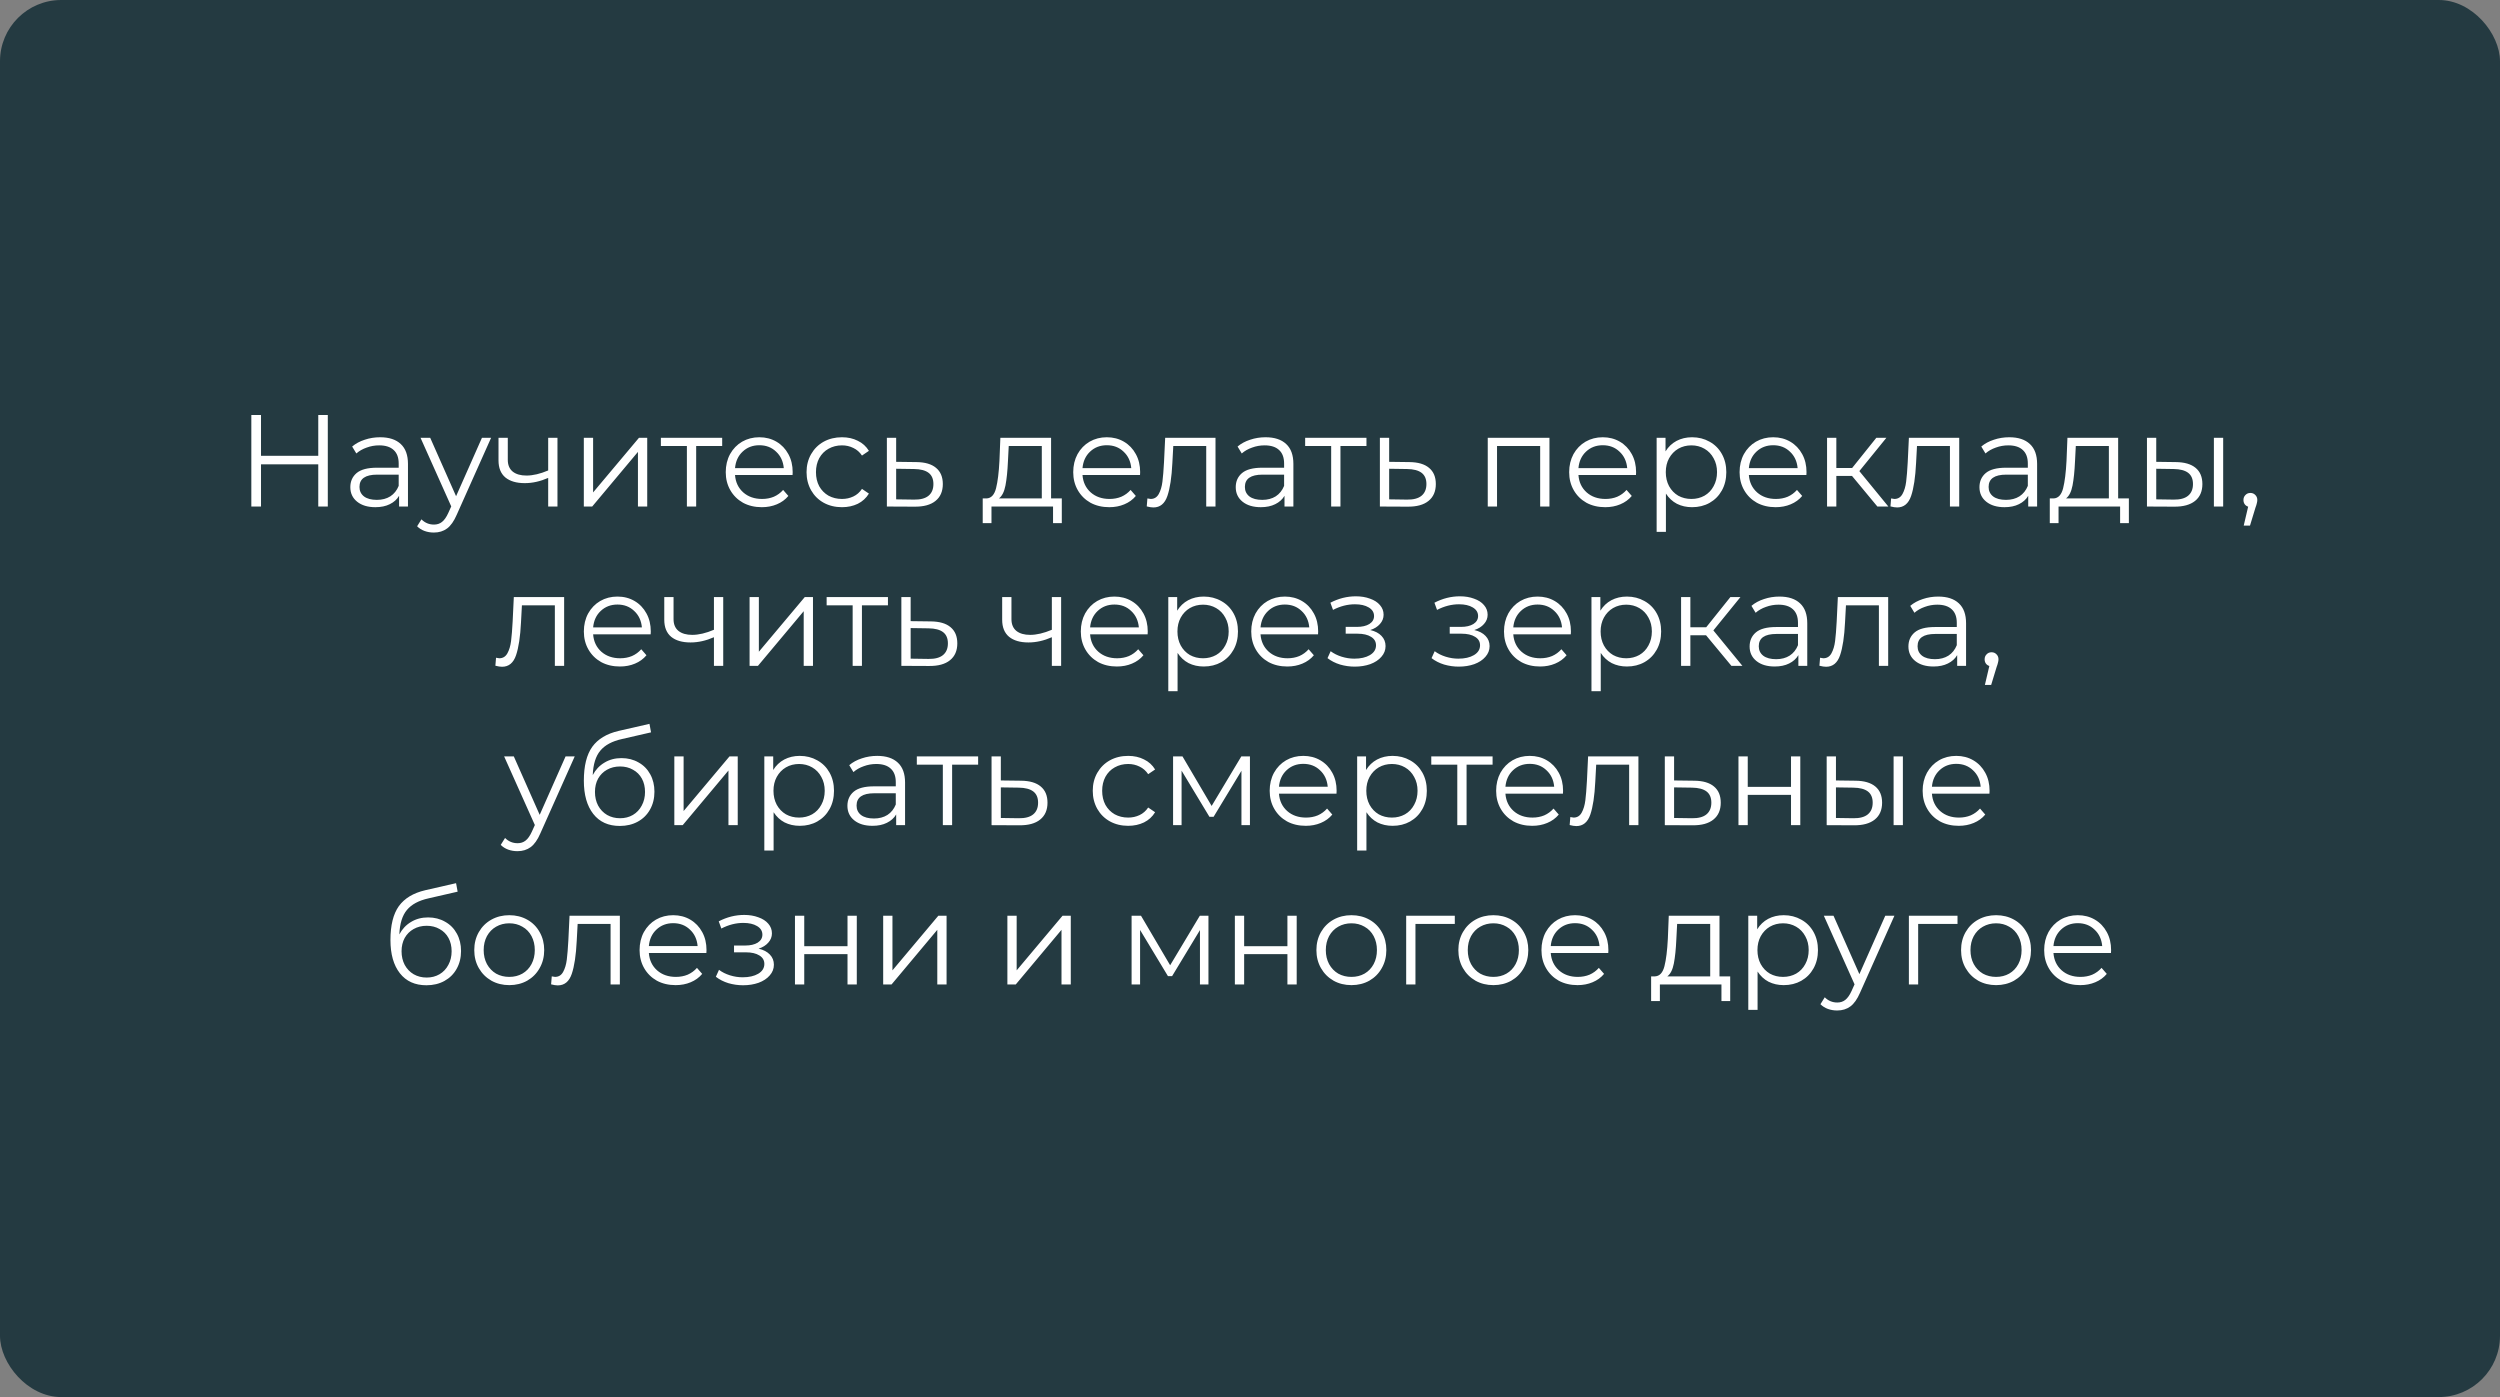
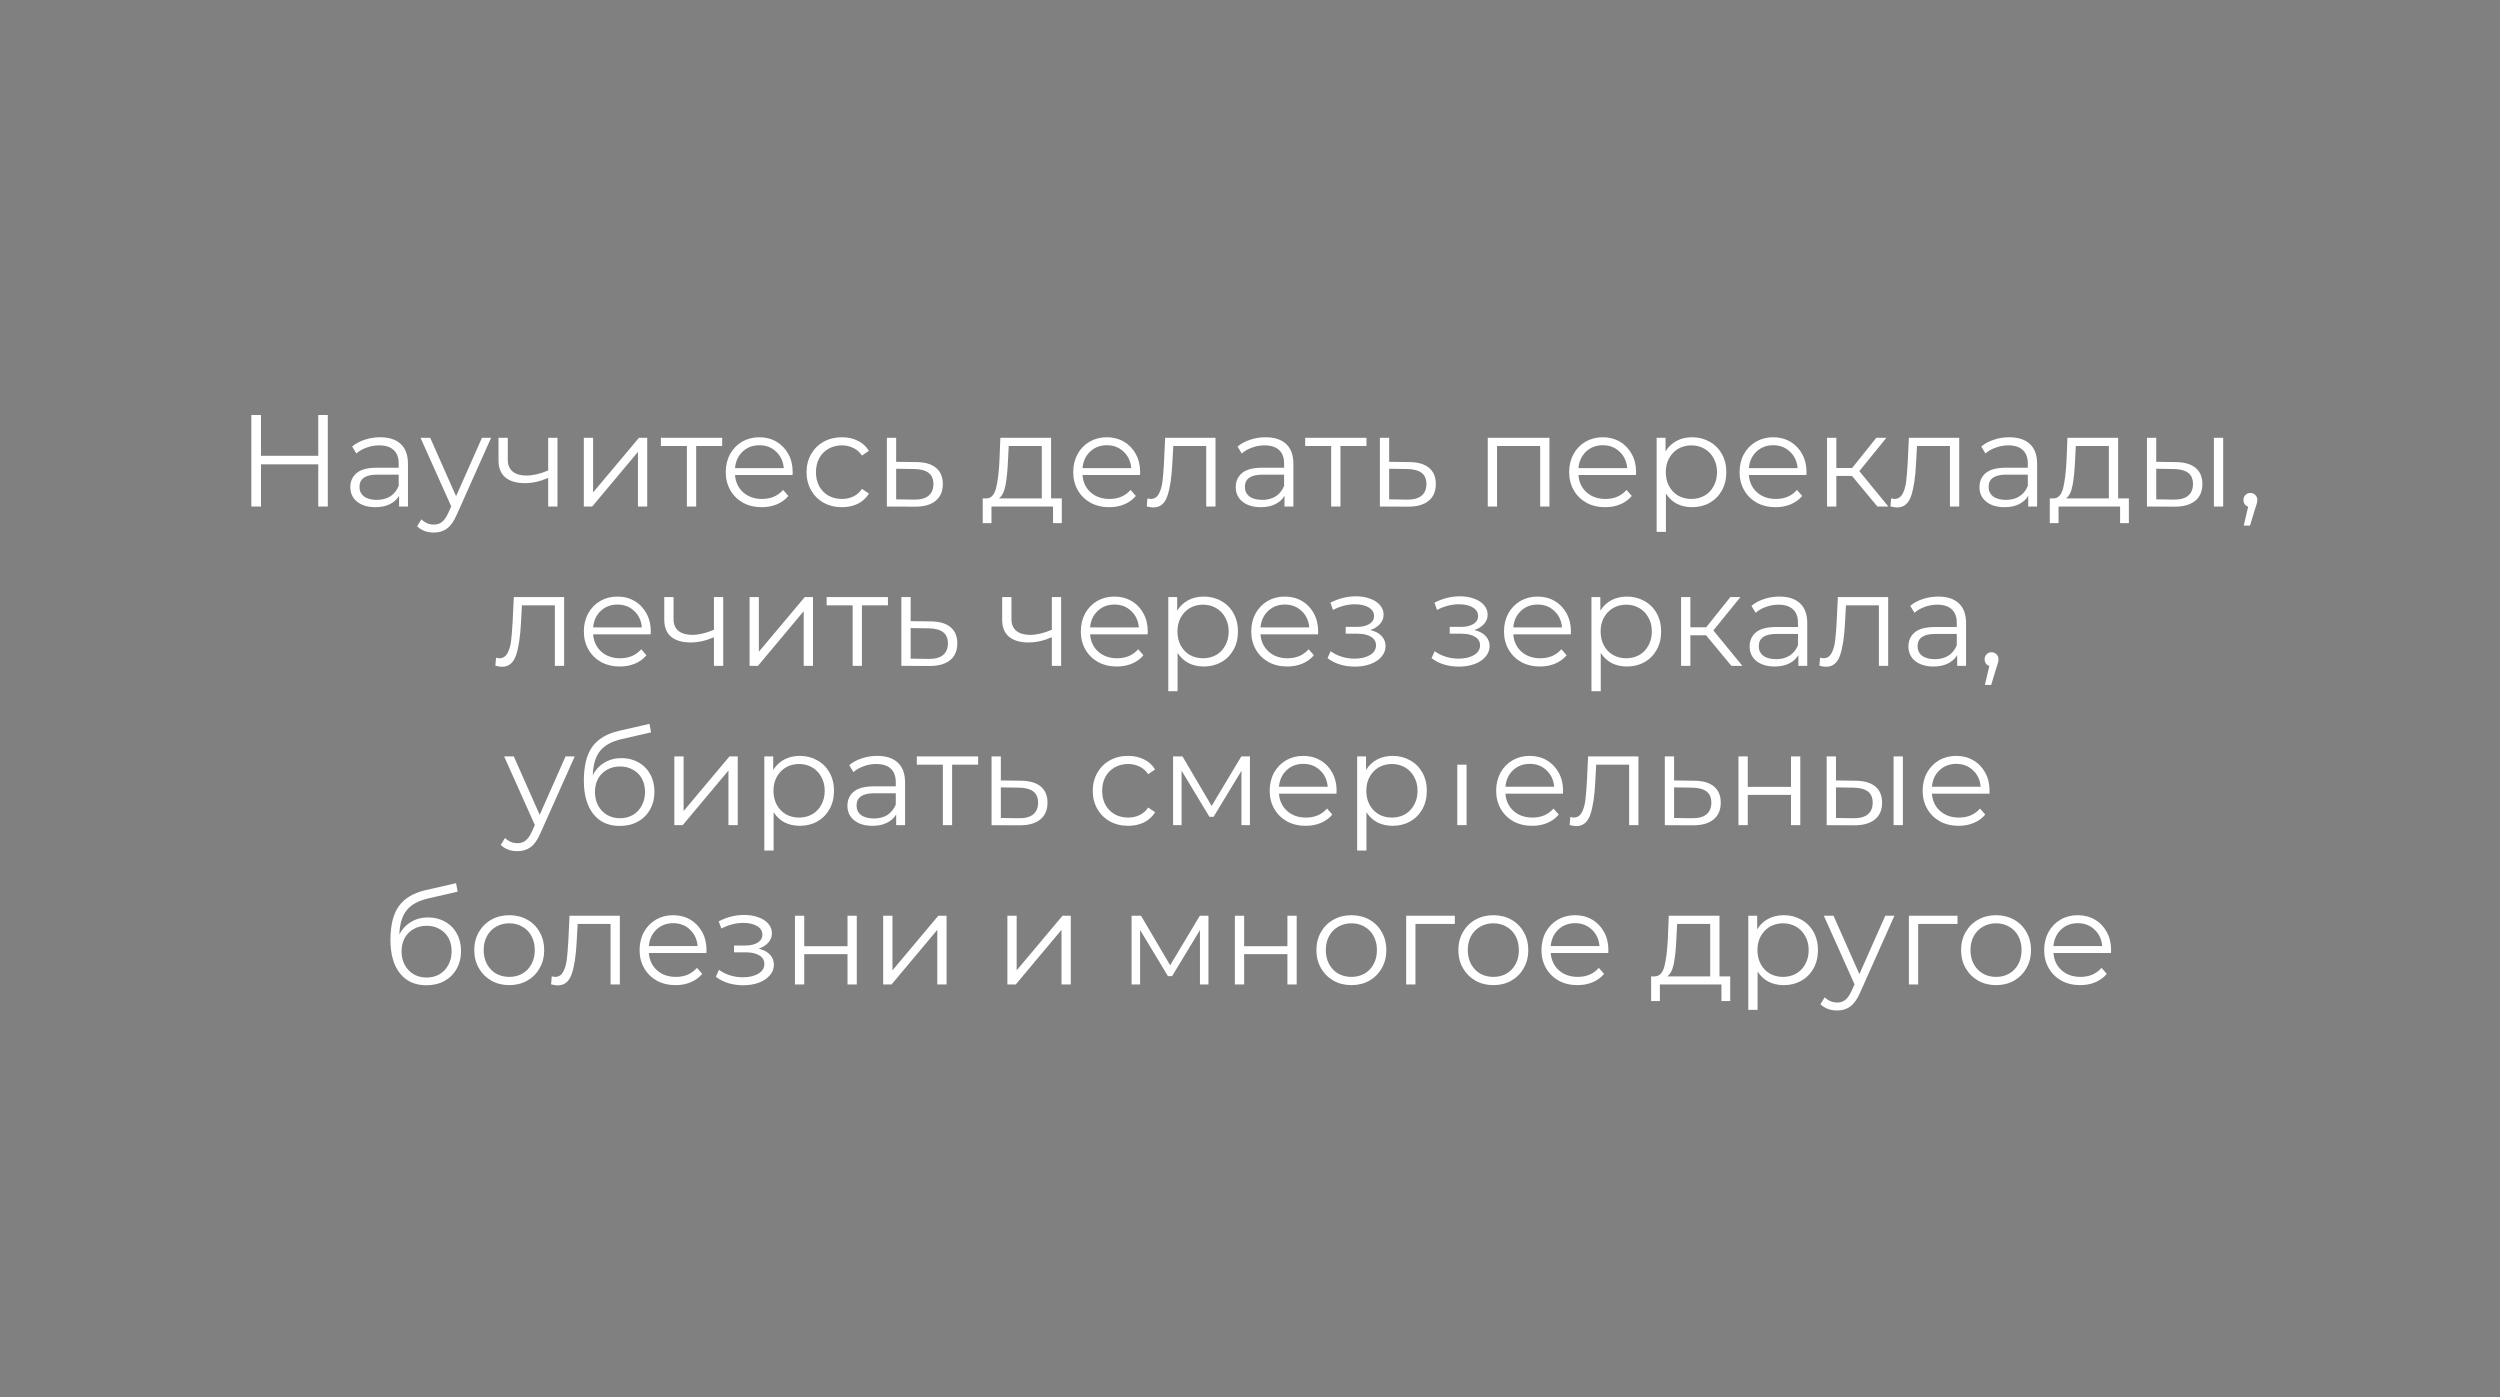
<svg xmlns="http://www.w3.org/2000/svg" width="612" height="342" viewBox="0 0 612 342" fill="none">
  <rect x="0" y="0" width="612" height="342" fill="#808080" stroke="none" />
-   <rect width="612" height="342" rx="15" fill="#243A41" />
-   <path d="M80.246 101.6V124H77.91V113.664H63.894V124H61.526V101.6H63.894V111.584H77.91V101.6H80.246ZM93.055 107.04C95.253 107.04 96.938 107.595 98.111 108.704C99.285 109.792 99.871 111.413 99.871 113.568V124H97.695V121.376C97.183 122.251 96.426 122.933 95.423 123.424C94.442 123.915 93.269 124.16 91.903 124.16C90.026 124.16 88.533 123.712 87.423 122.816C86.314 121.92 85.759 120.736 85.759 119.264C85.759 117.835 86.271 116.683 87.295 115.808C88.341 114.933 89.994 114.496 92.255 114.496H97.599V113.472C97.599 112.021 97.194 110.923 96.383 110.176C95.573 109.408 94.389 109.024 92.831 109.024C91.765 109.024 90.741 109.205 89.759 109.568C88.778 109.909 87.935 110.389 87.231 111.008L86.207 109.312C87.061 108.587 88.085 108.032 89.279 107.648C90.474 107.243 91.733 107.04 93.055 107.04ZM92.255 122.368C93.535 122.368 94.634 122.08 95.551 121.504C96.469 120.907 97.151 120.053 97.599 118.944V116.192H92.319C89.439 116.192 87.999 117.195 87.999 119.2C87.999 120.181 88.373 120.96 89.119 121.536C89.866 122.091 90.911 122.368 92.255 122.368ZM120.224 107.168L111.808 126.016C111.125 127.595 110.336 128.715 109.44 129.376C108.544 130.037 107.466 130.368 106.208 130.368C105.397 130.368 104.64 130.24 103.936 129.984C103.232 129.728 102.623 129.344 102.111 128.832L103.168 127.136C104.021 127.989 105.045 128.416 106.24 128.416C107.008 128.416 107.658 128.203 108.192 127.776C108.746 127.349 109.258 126.624 109.728 125.6L110.464 123.968L102.944 107.168H105.312L111.648 121.472L117.984 107.168H120.224ZM136.467 107.168V124H134.195V116.992C132.254 117.845 130.345 118.272 128.467 118.272C126.441 118.272 124.862 117.813 123.731 116.896C122.601 115.957 122.035 114.56 122.035 112.704V107.168H124.307V112.576C124.307 113.835 124.713 114.795 125.523 115.456C126.334 116.096 127.454 116.416 128.883 116.416C130.462 116.416 132.233 116 134.195 115.168V107.168H136.467ZM142.92 107.168H145.192V120.544L156.424 107.168H158.44V124H156.168V110.624L144.968 124H142.92V107.168ZM176.791 109.184H170.423V124H168.151V109.184H161.783V107.168H176.791V109.184ZM194.015 116.288H179.935C180.063 118.037 180.735 119.456 181.951 120.544C183.167 121.611 184.703 122.144 186.559 122.144C187.604 122.144 188.564 121.963 189.439 121.6C190.313 121.216 191.071 120.661 191.711 119.936L192.991 121.408C192.244 122.304 191.305 122.987 190.175 123.456C189.065 123.925 187.839 124.16 186.495 124.16C184.767 124.16 183.231 123.797 181.887 123.072C180.564 122.325 179.529 121.301 178.783 120C178.036 118.699 177.663 117.227 177.663 115.584C177.663 113.941 178.015 112.469 178.719 111.168C179.444 109.867 180.425 108.853 181.663 108.128C182.921 107.403 184.329 107.04 185.887 107.04C187.444 107.04 188.841 107.403 190.079 108.128C191.316 108.853 192.287 109.867 192.991 111.168C193.695 112.448 194.047 113.92 194.047 115.584L194.015 116.288ZM185.887 108.992C184.265 108.992 182.9 109.515 181.791 110.56C180.703 111.584 180.084 112.928 179.935 114.592H191.871C191.721 112.928 191.092 111.584 189.983 110.56C188.895 109.515 187.529 108.992 185.887 108.992ZM206.116 124.16C204.452 124.16 202.958 123.797 201.636 123.072C200.334 122.347 199.31 121.333 198.564 120.032C197.817 118.709 197.444 117.227 197.444 115.584C197.444 113.941 197.817 112.469 198.564 111.168C199.31 109.867 200.334 108.853 201.636 108.128C202.958 107.403 204.452 107.04 206.116 107.04C207.566 107.04 208.857 107.328 209.988 107.904C211.14 108.459 212.046 109.28 212.708 110.368L211.012 111.52C210.457 110.688 209.753 110.069 208.9 109.664C208.046 109.237 207.118 109.024 206.116 109.024C204.9 109.024 203.801 109.301 202.82 109.856C201.86 110.389 201.102 111.157 200.548 112.16C200.014 113.163 199.748 114.304 199.748 115.584C199.748 116.885 200.014 118.037 200.548 119.04C201.102 120.021 201.86 120.789 202.82 121.344C203.801 121.877 204.9 122.144 206.116 122.144C207.118 122.144 208.046 121.941 208.9 121.536C209.753 121.131 210.457 120.512 211.012 119.68L212.708 120.832C212.046 121.92 211.14 122.752 209.988 123.328C208.836 123.883 207.545 124.16 206.116 124.16ZM224.339 113.12C226.451 113.141 228.051 113.611 229.139 114.528C230.248 115.445 230.803 116.768 230.803 118.496C230.803 120.288 230.206 121.664 229.011 122.624C227.838 123.584 226.131 124.053 223.891 124.032L217.107 124V107.168H219.379V113.056L224.339 113.12ZM223.763 122.304C225.32 122.325 226.494 122.016 227.283 121.376C228.094 120.715 228.499 119.755 228.499 118.496C228.499 117.259 228.104 116.341 227.315 115.744C226.526 115.147 225.342 114.837 223.763 114.816L219.379 114.752V122.24L223.763 122.304ZM259.929 122.016V128.064H257.785V124H242.713V128.064H240.569V122.016H241.529C242.66 121.952 243.428 121.12 243.833 119.52C244.239 117.92 244.516 115.68 244.665 112.8L244.889 107.168H257.305V122.016H259.929ZM246.745 112.928C246.639 115.317 246.436 117.291 246.137 118.848C245.839 120.384 245.305 121.44 244.537 122.016H255.033V109.184H246.937L246.745 112.928ZM279.077 116.288H264.997C265.125 118.037 265.797 119.456 267.013 120.544C268.229 121.611 269.765 122.144 271.621 122.144C272.666 122.144 273.626 121.963 274.501 121.6C275.376 121.216 276.133 120.661 276.773 119.936L278.053 121.408C277.306 122.304 276.368 122.987 275.237 123.456C274.128 123.925 272.901 124.16 271.557 124.16C269.829 124.16 268.293 123.797 266.949 123.072C265.626 122.325 264.592 121.301 263.845 120C263.098 118.699 262.725 117.227 262.725 115.584C262.725 113.941 263.077 112.469 263.781 111.168C264.506 109.867 265.488 108.853 266.725 108.128C267.984 107.403 269.392 107.04 270.949 107.04C272.506 107.04 273.904 107.403 275.141 108.128C276.378 108.853 277.349 109.867 278.053 111.168C278.757 112.448 279.109 113.92 279.109 115.584L279.077 116.288ZM270.949 108.992C269.328 108.992 267.962 109.515 266.853 110.56C265.765 111.584 265.146 112.928 264.997 114.592H276.933C276.784 112.928 276.154 111.584 275.045 110.56C273.957 109.515 272.592 108.992 270.949 108.992ZM297.555 107.168V124H295.283V109.184H287.219L286.995 113.344C286.824 116.843 286.419 119.531 285.779 121.408C285.139 123.285 283.997 124.224 282.355 124.224C281.907 124.224 281.363 124.139 280.723 123.968L280.883 122.016C281.267 122.101 281.533 122.144 281.683 122.144C282.557 122.144 283.219 121.739 283.667 120.928C284.115 120.117 284.413 119.115 284.562 117.92C284.712 116.725 284.84 115.147 284.947 113.184L285.235 107.168H297.555ZM309.805 107.04C312.003 107.04 313.688 107.595 314.861 108.704C316.035 109.792 316.621 111.413 316.621 113.568V124H314.445V121.376C313.933 122.251 313.176 122.933 312.173 123.424C311.192 123.915 310.019 124.16 308.653 124.16C306.776 124.16 305.283 123.712 304.173 122.816C303.064 121.92 302.509 120.736 302.509 119.264C302.509 117.835 303.021 116.683 304.045 115.808C305.091 114.933 306.744 114.496 309.005 114.496H314.349V113.472C314.349 112.021 313.944 110.923 313.133 110.176C312.323 109.408 311.139 109.024 309.581 109.024C308.515 109.024 307.491 109.205 306.509 109.568C305.528 109.909 304.685 110.389 303.981 111.008L302.957 109.312C303.811 108.587 304.835 108.032 306.029 107.648C307.224 107.243 308.483 107.04 309.805 107.04ZM309.005 122.368C310.285 122.368 311.384 122.08 312.301 121.504C313.219 120.907 313.901 120.053 314.349 118.944V116.192H309.069C306.189 116.192 304.749 117.195 304.749 119.2C304.749 120.181 305.123 120.96 305.869 121.536C306.616 122.091 307.661 122.368 309.005 122.368ZM334.51 109.184H328.142V124H325.87V109.184H319.502V107.168H334.51V109.184ZM345.027 113.12C347.139 113.141 348.739 113.611 349.827 114.528C350.936 115.445 351.491 116.768 351.491 118.496C351.491 120.288 350.893 121.664 349.699 122.624C348.525 123.584 346.819 124.053 344.579 124.032L337.795 124V107.168H340.067V113.056L345.027 113.12ZM344.451 122.304C346.008 122.325 347.181 122.016 347.971 121.376C348.781 120.715 349.187 119.755 349.187 118.496C349.187 117.259 348.792 116.341 348.003 115.744C347.213 115.147 346.029 114.837 344.451 114.816L340.067 114.752V122.24L344.451 122.304ZM379.305 107.168V124H377.033V109.184H366.473V124H364.201V107.168H379.305ZM400.483 116.288H386.403C386.531 118.037 387.203 119.456 388.419 120.544C389.635 121.611 391.171 122.144 393.027 122.144C394.073 122.144 395.033 121.963 395.907 121.6C396.782 121.216 397.539 120.661 398.179 119.936L399.459 121.408C398.713 122.304 397.774 122.987 396.643 123.456C395.534 123.925 394.307 124.16 392.963 124.16C391.235 124.16 389.699 123.797 388.355 123.072C387.033 122.325 385.998 121.301 385.251 120C384.505 118.699 384.131 117.227 384.131 115.584C384.131 113.941 384.483 112.469 385.187 111.168C385.913 109.867 386.894 108.853 388.131 108.128C389.39 107.403 390.798 107.04 392.355 107.04C393.913 107.04 395.31 107.403 396.547 108.128C397.785 108.853 398.755 109.867 399.459 111.168C400.163 112.448 400.515 113.92 400.515 115.584L400.483 116.288ZM392.355 108.992C390.734 108.992 389.369 109.515 388.259 110.56C387.171 111.584 386.553 112.928 386.403 114.592H398.339C398.19 112.928 397.561 111.584 396.451 110.56C395.363 109.515 393.998 108.992 392.355 108.992ZM414.217 107.04C415.795 107.04 417.225 107.403 418.505 108.128C419.785 108.832 420.787 109.835 421.513 111.136C422.238 112.437 422.601 113.92 422.601 115.584C422.601 117.269 422.238 118.763 421.513 120.064C420.787 121.365 419.785 122.379 418.505 123.104C417.246 123.808 415.817 124.16 414.217 124.16C412.851 124.16 411.614 123.883 410.505 123.328C409.417 122.752 408.521 121.92 407.817 120.832V130.208H405.545V107.168H407.721V110.496C408.403 109.387 409.299 108.533 410.409 107.936C411.539 107.339 412.809 107.04 414.217 107.04ZM414.057 122.144C415.23 122.144 416.297 121.877 417.257 121.344C418.217 120.789 418.963 120.011 419.497 119.008C420.051 118.005 420.329 116.864 420.329 115.584C420.329 114.304 420.051 113.173 419.497 112.192C418.963 111.189 418.217 110.411 417.257 109.856C416.297 109.301 415.23 109.024 414.057 109.024C412.862 109.024 411.785 109.301 410.825 109.856C409.886 110.411 409.139 111.189 408.585 112.192C408.051 113.173 407.785 114.304 407.785 115.584C407.785 116.864 408.051 118.005 408.585 119.008C409.139 120.011 409.886 120.789 410.825 121.344C411.785 121.877 412.862 122.144 414.057 122.144ZM442.202 116.288H428.122C428.25 118.037 428.922 119.456 430.138 120.544C431.354 121.611 432.89 122.144 434.746 122.144C435.791 122.144 436.751 121.963 437.626 121.6C438.501 121.216 439.258 120.661 439.898 119.936L441.178 121.408C440.431 122.304 439.493 122.987 438.362 123.456C437.253 123.925 436.026 124.16 434.682 124.16C432.954 124.16 431.418 123.797 430.074 123.072C428.751 122.325 427.717 121.301 426.97 120C426.223 118.699 425.85 117.227 425.85 115.584C425.85 113.941 426.202 112.469 426.906 111.168C427.631 109.867 428.613 108.853 429.85 108.128C431.109 107.403 432.517 107.04 434.074 107.04C435.631 107.04 437.029 107.403 438.266 108.128C439.503 108.853 440.474 109.867 441.178 111.168C441.882 112.448 442.234 113.92 442.234 115.584L442.202 116.288ZM434.074 108.992C432.453 108.992 431.087 109.515 429.978 110.56C428.89 111.584 428.271 112.928 428.122 114.592H440.058C439.909 112.928 439.279 111.584 438.17 110.56C437.082 109.515 435.717 108.992 434.074 108.992ZM453.375 116.512H449.535V124H447.263V107.168H449.535V114.56H453.407L459.327 107.168H461.791L455.167 115.328L462.271 124H459.583L453.375 116.512ZM479.617 107.168V124H477.345V109.184H469.281L469.057 113.344C468.886 116.843 468.481 119.531 467.841 121.408C467.201 123.285 466.06 124.224 464.417 124.224C463.969 124.224 463.425 124.139 462.785 123.968L462.945 122.016C463.329 122.101 463.596 122.144 463.745 122.144C464.62 122.144 465.281 121.739 465.729 120.928C466.177 120.117 466.476 119.115 466.625 117.92C466.774 116.725 466.902 115.147 467.009 113.184L467.297 107.168H479.617ZM491.868 107.04C494.065 107.04 495.75 107.595 496.924 108.704C498.097 109.792 498.684 111.413 498.684 113.568V124H496.508V121.376C495.996 122.251 495.238 122.933 494.236 123.424C493.254 123.915 492.081 124.16 490.716 124.16C488.838 124.16 487.345 123.712 486.236 122.816C485.126 121.92 484.572 120.736 484.572 119.264C484.572 117.835 485.084 116.683 486.108 115.808C487.153 114.933 488.806 114.496 491.068 114.496H496.412V113.472C496.412 112.021 496.006 110.923 495.196 110.176C494.385 109.408 493.201 109.024 491.644 109.024C490.577 109.024 489.553 109.205 488.572 109.568C487.59 109.909 486.748 110.389 486.044 111.008L485.02 109.312C485.873 108.587 486.897 108.032 488.092 107.648C489.286 107.243 490.545 107.04 491.868 107.04ZM491.068 122.368C492.348 122.368 493.446 122.08 494.364 121.504C495.281 120.907 495.964 120.053 496.412 118.944V116.192H491.132C488.252 116.192 486.812 117.195 486.812 119.2C486.812 120.181 487.185 120.96 487.932 121.536C488.678 122.091 489.724 122.368 491.068 122.368ZM521.148 122.016V128.064H519.004V124H503.932V128.064H501.788V122.016H502.748C503.879 121.952 504.647 121.12 505.052 119.52C505.457 117.92 505.735 115.68 505.884 112.8L506.108 107.168H518.524V122.016H521.148ZM507.964 112.928C507.857 115.317 507.655 117.291 507.356 118.848C507.057 120.384 506.524 121.44 505.756 122.016H516.252V109.184H508.156L507.964 112.928ZM532.648 113.12C534.76 113.141 536.37 113.611 537.48 114.528C538.589 115.445 539.144 116.768 539.144 118.496C539.144 120.288 538.546 121.664 537.352 122.624C536.157 123.584 534.45 124.053 532.232 124.032L525.576 124V107.168H527.848V113.056L532.648 113.12ZM541.96 107.168H544.232V124H541.96V107.168ZM532.104 122.304C533.661 122.325 534.834 122.016 535.624 121.376C536.434 120.715 536.84 119.755 536.84 118.496C536.84 117.259 536.445 116.341 535.656 115.744C534.866 115.147 533.682 114.837 532.104 114.816L527.848 114.752V122.24L532.104 122.304ZM550.893 120.672C551.383 120.672 551.789 120.843 552.109 121.184C552.429 121.504 552.589 121.909 552.589 122.4C552.589 122.656 552.546 122.933 552.461 123.232C552.397 123.531 552.29 123.872 552.141 124.256L550.797 128.672H549.261L550.349 124.032C550.007 123.925 549.73 123.733 549.517 123.456C549.303 123.157 549.197 122.805 549.197 122.4C549.197 121.909 549.357 121.504 549.677 121.184C549.997 120.843 550.402 120.672 550.893 120.672ZM138.101 146.168V163H135.829V148.184H127.765L127.541 152.344C127.371 155.843 126.965 158.531 126.325 160.408C125.685 162.285 124.544 163.224 122.901 163.224C122.453 163.224 121.909 163.139 121.269 162.968L121.429 161.016C121.813 161.101 122.08 161.144 122.229 161.144C123.104 161.144 123.765 160.739 124.213 159.928C124.661 159.117 124.96 158.115 125.109 156.92C125.259 155.725 125.387 154.147 125.493 152.184L125.781 146.168H138.101ZM159.28 155.288H145.2C145.328 157.037 146 158.456 147.216 159.544C148.432 160.611 149.968 161.144 151.824 161.144C152.869 161.144 153.829 160.963 154.704 160.6C155.579 160.216 156.336 159.661 156.976 158.936L158.256 160.408C157.509 161.304 156.571 161.987 155.44 162.456C154.331 162.925 153.104 163.16 151.76 163.16C150.032 163.16 148.496 162.797 147.152 162.072C145.829 161.325 144.795 160.301 144.048 159C143.301 157.699 142.928 156.227 142.928 154.584C142.928 152.941 143.28 151.469 143.984 150.168C144.709 148.867 145.691 147.853 146.928 147.128C148.187 146.403 149.595 146.04 151.152 146.04C152.709 146.04 154.107 146.403 155.344 147.128C156.581 147.853 157.552 148.867 158.256 150.168C158.96 151.448 159.312 152.92 159.312 154.584L159.28 155.288ZM151.152 147.992C149.531 147.992 148.165 148.515 147.056 149.56C145.968 150.584 145.349 151.928 145.2 153.592H157.136C156.987 151.928 156.357 150.584 155.248 149.56C154.16 148.515 152.795 147.992 151.152 147.992ZM177.045 146.168V163H174.773V155.992C172.832 156.845 170.923 157.272 169.045 157.272C167.019 157.272 165.44 156.813 164.309 155.896C163.179 154.957 162.613 153.56 162.613 151.704V146.168H164.885V151.576C164.885 152.835 165.291 153.795 166.101 154.456C166.912 155.096 168.032 155.416 169.461 155.416C171.04 155.416 172.811 155 174.773 154.168V146.168H177.045ZM183.498 146.168H185.77V159.544L197.002 146.168H199.018V163H196.746V149.624L185.546 163H183.498V146.168ZM217.369 148.184H211.001V163H208.729V148.184H202.361V146.168H217.369V148.184ZM227.886 152.12C229.998 152.141 231.598 152.611 232.686 153.528C233.795 154.445 234.35 155.768 234.35 157.496C234.35 159.288 233.753 160.664 232.558 161.624C231.385 162.584 229.678 163.053 227.438 163.032L220.654 163V146.168H222.926V152.056L227.886 152.12ZM227.31 161.304C228.867 161.325 230.041 161.016 230.83 160.376C231.641 159.715 232.046 158.755 232.046 157.496C232.046 156.259 231.651 155.341 230.862 154.744C230.073 154.147 228.889 153.837 227.31 153.816L222.926 153.752V161.24L227.31 161.304ZM259.764 146.168V163H257.492V155.992C255.551 156.845 253.641 157.272 251.764 157.272C249.737 157.272 248.159 156.813 247.028 155.896C245.897 154.957 245.332 153.56 245.332 151.704V146.168H247.604V151.576C247.604 152.835 248.009 153.795 248.82 154.456C249.631 155.096 250.751 155.416 252.18 155.416C253.759 155.416 255.529 155 257.492 154.168V146.168H259.764ZM280.936 155.288H266.856C266.984 157.037 267.656 158.456 268.872 159.544C270.088 160.611 271.624 161.144 273.48 161.144C274.526 161.144 275.486 160.963 276.36 160.6C277.235 160.216 277.992 159.661 278.632 158.936L279.912 160.408C279.166 161.304 278.227 161.987 277.096 162.456C275.987 162.925 274.76 163.16 273.416 163.16C271.688 163.16 270.152 162.797 268.808 162.072C267.486 161.325 266.451 160.301 265.704 159C264.958 157.699 264.584 156.227 264.584 154.584C264.584 152.941 264.936 151.469 265.64 150.168C266.366 148.867 267.347 147.853 268.584 147.128C269.843 146.403 271.251 146.04 272.808 146.04C274.366 146.04 275.763 146.403 277 147.128C278.238 147.853 279.208 148.867 279.912 150.168C280.616 151.448 280.968 152.92 280.968 154.584L280.936 155.288ZM272.808 147.992C271.187 147.992 269.822 148.515 268.712 149.56C267.624 150.584 267.006 151.928 266.856 153.592H278.792C278.643 151.928 278.014 150.584 276.904 149.56C275.816 148.515 274.451 147.992 272.808 147.992ZM294.67 146.04C296.248 146.04 297.678 146.403 298.958 147.128C300.238 147.832 301.24 148.835 301.966 150.136C302.691 151.437 303.054 152.92 303.054 154.584C303.054 156.269 302.691 157.763 301.966 159.064C301.24 160.365 300.238 161.379 298.958 162.104C297.699 162.808 296.27 163.16 294.67 163.16C293.304 163.16 292.067 162.883 290.958 162.328C289.87 161.752 288.974 160.92 288.27 159.832V169.208H285.998V146.168H288.174V149.496C288.856 148.387 289.752 147.533 290.862 146.936C291.992 146.339 293.262 146.04 294.67 146.04ZM294.51 161.144C295.683 161.144 296.75 160.877 297.71 160.344C298.67 159.789 299.416 159.011 299.95 158.008C300.504 157.005 300.782 155.864 300.782 154.584C300.782 153.304 300.504 152.173 299.95 151.192C299.416 150.189 298.67 149.411 297.71 148.856C296.75 148.301 295.683 148.024 294.51 148.024C293.315 148.024 292.238 148.301 291.278 148.856C290.339 149.411 289.592 150.189 289.038 151.192C288.504 152.173 288.238 153.304 288.238 154.584C288.238 155.864 288.504 157.005 289.038 158.008C289.592 159.011 290.339 159.789 291.278 160.344C292.238 160.877 293.315 161.144 294.51 161.144ZM322.655 155.288H308.575C308.703 157.037 309.375 158.456 310.591 159.544C311.807 160.611 313.343 161.144 315.199 161.144C316.244 161.144 317.204 160.963 318.079 160.6C318.954 160.216 319.711 159.661 320.351 158.936L321.631 160.408C320.884 161.304 319.946 161.987 318.815 162.456C317.706 162.925 316.479 163.16 315.135 163.16C313.407 163.16 311.871 162.797 310.527 162.072C309.204 161.325 308.17 160.301 307.423 159C306.676 157.699 306.303 156.227 306.303 154.584C306.303 152.941 306.655 151.469 307.359 150.168C308.084 148.867 309.066 147.853 310.303 147.128C311.562 146.403 312.97 146.04 314.527 146.04C316.084 146.04 317.482 146.403 318.719 147.128C319.956 147.853 320.927 148.867 321.631 150.168C322.335 151.448 322.687 152.92 322.687 154.584L322.655 155.288ZM314.527 147.992C312.906 147.992 311.54 148.515 310.431 149.56C309.343 150.584 308.724 151.928 308.575 153.592H320.511C320.362 151.928 319.732 150.584 318.623 149.56C317.535 148.515 316.17 147.992 314.527 147.992ZM335.44 154.232C336.634 154.509 337.552 154.989 338.192 155.672C338.853 156.355 339.184 157.187 339.184 158.168C339.184 159.149 338.842 160.024 338.16 160.792C337.498 161.56 336.592 162.157 335.44 162.584C334.288 162.989 333.018 163.192 331.632 163.192C330.416 163.192 329.221 163.021 328.048 162.68C326.874 162.317 325.85 161.795 324.976 161.112L325.744 159.416C326.512 159.992 327.408 160.44 328.432 160.76C329.456 161.08 330.49 161.24 331.536 161.24C333.093 161.24 334.362 160.952 335.344 160.376C336.346 159.779 336.848 158.979 336.848 157.976C336.848 157.08 336.442 156.387 335.632 155.896C334.821 155.384 333.712 155.128 332.304 155.128H329.424V153.464H332.176C333.434 153.464 334.448 153.229 335.216 152.76C335.984 152.269 336.368 151.619 336.368 150.808C336.368 149.912 335.93 149.208 335.056 148.696C334.202 148.184 333.082 147.928 331.696 147.928C329.882 147.928 328.09 148.387 326.32 149.304L325.68 147.544C327.685 146.499 329.765 145.976 331.92 145.976C333.2 145.976 334.352 146.168 335.376 146.552C336.421 146.915 337.232 147.437 337.808 148.12C338.405 148.803 338.704 149.592 338.704 150.488C338.704 151.341 338.405 152.099 337.808 152.76C337.232 153.421 336.442 153.912 335.44 154.232ZM360.908 154.232C362.103 154.509 363.02 154.989 363.66 155.672C364.322 156.355 364.652 157.187 364.652 158.168C364.652 159.149 364.311 160.024 363.628 160.792C362.967 161.56 362.06 162.157 360.908 162.584C359.756 162.989 358.487 163.192 357.1 163.192C355.884 163.192 354.69 163.021 353.516 162.68C352.343 162.317 351.319 161.795 350.444 161.112L351.212 159.416C351.98 159.992 352.876 160.44 353.9 160.76C354.924 161.08 355.959 161.24 357.004 161.24C358.562 161.24 359.831 160.952 360.812 160.376C361.815 159.779 362.316 158.979 362.316 157.976C362.316 157.08 361.911 156.387 361.1 155.896C360.29 155.384 359.18 155.128 357.772 155.128H354.892V153.464H357.644C358.903 153.464 359.916 153.229 360.684 152.76C361.452 152.269 361.836 151.619 361.836 150.808C361.836 149.912 361.399 149.208 360.524 148.696C359.671 148.184 358.551 147.928 357.164 147.928C355.351 147.928 353.559 148.387 351.788 149.304L351.148 147.544C353.154 146.499 355.234 145.976 357.388 145.976C358.668 145.976 359.82 146.168 360.844 146.552C361.89 146.915 362.7 147.437 363.276 148.12C363.874 148.803 364.172 149.592 364.172 150.488C364.172 151.341 363.874 152.099 363.276 152.76C362.7 153.421 361.911 153.912 360.908 154.232ZM384.53 155.288H370.45C370.578 157.037 371.25 158.456 372.466 159.544C373.682 160.611 375.218 161.144 377.074 161.144C378.119 161.144 379.079 160.963 379.954 160.6C380.829 160.216 381.586 159.661 382.226 158.936L383.506 160.408C382.759 161.304 381.821 161.987 380.69 162.456C379.581 162.925 378.354 163.16 377.01 163.16C375.282 163.16 373.746 162.797 372.402 162.072C371.079 161.325 370.045 160.301 369.298 159C368.551 157.699 368.178 156.227 368.178 154.584C368.178 152.941 368.53 151.469 369.234 150.168C369.959 148.867 370.941 147.853 372.178 147.128C373.437 146.403 374.845 146.04 376.402 146.04C377.959 146.04 379.357 146.403 380.594 147.128C381.831 147.853 382.802 148.867 383.506 150.168C384.21 151.448 384.562 152.92 384.562 154.584L384.53 155.288ZM376.402 147.992C374.781 147.992 373.415 148.515 372.306 149.56C371.218 150.584 370.599 151.928 370.45 153.592H382.386C382.237 151.928 381.607 150.584 380.498 149.56C379.41 148.515 378.045 147.992 376.402 147.992ZM398.263 146.04C399.842 146.04 401.271 146.403 402.551 147.128C403.831 147.832 404.834 148.835 405.559 150.136C406.285 151.437 406.647 152.92 406.647 154.584C406.647 156.269 406.285 157.763 405.559 159.064C404.834 160.365 403.831 161.379 402.551 162.104C401.293 162.808 399.863 163.16 398.263 163.16C396.898 163.16 395.661 162.883 394.551 162.328C393.463 161.752 392.567 160.92 391.863 159.832V169.208H389.591V146.168H391.767V149.496C392.45 148.387 393.346 147.533 394.455 146.936C395.586 146.339 396.855 146.04 398.263 146.04ZM398.103 161.144C399.277 161.144 400.343 160.877 401.303 160.344C402.263 159.789 403.01 159.011 403.543 158.008C404.098 157.005 404.375 155.864 404.375 154.584C404.375 153.304 404.098 152.173 403.543 151.192C403.01 150.189 402.263 149.411 401.303 148.856C400.343 148.301 399.277 148.024 398.103 148.024C396.909 148.024 395.831 148.301 394.871 148.856C393.933 149.411 393.186 150.189 392.631 151.192C392.098 152.173 391.831 153.304 391.831 154.584C391.831 155.864 392.098 157.005 392.631 158.008C393.186 159.011 393.933 159.789 394.871 160.344C395.831 160.877 396.909 161.144 398.103 161.144ZM417.641 155.512H413.801V163H411.529V146.168H413.801V153.56H417.673L423.593 146.168H426.057L419.433 154.328L426.537 163H423.849L417.641 155.512ZM435.602 146.04C437.799 146.04 439.485 146.595 440.658 147.704C441.831 148.792 442.418 150.413 442.418 152.568V163H440.242V160.376C439.73 161.251 438.973 161.933 437.97 162.424C436.989 162.915 435.815 163.16 434.45 163.16C432.573 163.16 431.079 162.712 429.97 161.816C428.861 160.92 428.306 159.736 428.306 158.264C428.306 156.835 428.818 155.683 429.842 154.808C430.887 153.933 432.541 153.496 434.802 153.496H440.146V152.472C440.146 151.021 439.741 149.923 438.93 149.176C438.119 148.408 436.935 148.024 435.378 148.024C434.311 148.024 433.287 148.205 432.306 148.568C431.325 148.909 430.482 149.389 429.778 150.008L428.754 148.312C429.607 147.587 430.631 147.032 431.826 146.648C433.021 146.243 434.279 146.04 435.602 146.04ZM434.802 161.368C436.082 161.368 437.181 161.08 438.098 160.504C439.015 159.907 439.698 159.053 440.146 157.944V155.192H434.866C431.986 155.192 430.546 156.195 430.546 158.2C430.546 159.181 430.919 159.96 431.666 160.536C432.413 161.091 433.458 161.368 434.802 161.368ZM462.226 146.168V163H459.954V148.184H451.89L451.666 152.344C451.496 155.843 451.09 158.531 450.45 160.408C449.81 162.285 448.669 163.224 447.026 163.224C446.578 163.224 446.034 163.139 445.394 162.968L445.554 161.016C445.938 161.101 446.205 161.144 446.354 161.144C447.229 161.144 447.89 160.739 448.338 159.928C448.786 159.117 449.085 158.115 449.234 156.92C449.384 155.725 449.512 154.147 449.618 152.184L449.906 146.168H462.226ZM474.477 146.04C476.674 146.04 478.36 146.595 479.533 147.704C480.706 148.792 481.293 150.413 481.293 152.568V163H479.117V160.376C478.605 161.251 477.848 161.933 476.845 162.424C475.864 162.915 474.69 163.16 473.325 163.16C471.448 163.16 469.954 162.712 468.845 161.816C467.736 160.92 467.181 159.736 467.181 158.264C467.181 156.835 467.693 155.683 468.717 154.808C469.762 153.933 471.416 153.496 473.677 153.496H479.021V152.472C479.021 151.021 478.616 149.923 477.805 149.176C476.994 148.408 475.81 148.024 474.253 148.024C473.186 148.024 472.162 148.205 471.181 148.568C470.2 148.909 469.357 149.389 468.653 150.008L467.629 148.312C468.482 147.587 469.506 147.032 470.701 146.648C471.896 146.243 473.154 146.04 474.477 146.04ZM473.677 161.368C474.957 161.368 476.056 161.08 476.973 160.504C477.89 159.907 478.573 159.053 479.021 157.944V155.192H473.741C470.861 155.192 469.421 156.195 469.421 158.2C469.421 159.181 469.794 159.96 470.541 160.536C471.288 161.091 472.333 161.368 473.677 161.368ZM487.533 159.672C488.024 159.672 488.429 159.843 488.749 160.184C489.069 160.504 489.229 160.909 489.229 161.4C489.229 161.656 489.187 161.933 489.101 162.232C489.037 162.531 488.931 162.872 488.781 163.256L487.437 167.672H485.901L486.989 163.032C486.648 162.925 486.371 162.733 486.157 162.456C485.944 162.157 485.837 161.805 485.837 161.4C485.837 160.909 485.997 160.504 486.317 160.184C486.637 159.843 487.043 159.672 487.533 159.672ZM140.692 185.168L132.276 204.016C131.594 205.595 130.804 206.715 129.908 207.376C129.012 208.037 127.935 208.368 126.676 208.368C125.866 208.368 125.108 208.24 124.404 207.984C123.7 207.728 123.092 207.344 122.58 206.832L123.636 205.136C124.49 205.989 125.514 206.416 126.708 206.416C127.476 206.416 128.127 206.203 128.66 205.776C129.215 205.349 129.727 204.624 130.196 203.6L130.932 201.968L123.412 185.168H125.78L132.116 199.472L138.452 185.168H140.692ZM152.142 185.584C153.699 185.584 155.086 185.936 156.302 186.64C157.539 187.323 158.499 188.293 159.182 189.552C159.865 190.789 160.206 192.208 160.206 193.808C160.206 195.451 159.843 196.912 159.118 198.192C158.414 199.451 157.422 200.432 156.142 201.136C154.862 201.84 153.39 202.192 151.726 202.192C148.931 202.192 146.766 201.211 145.23 199.248C143.694 197.285 142.926 194.576 142.926 191.12C142.926 187.515 143.609 184.752 144.974 182.832C146.361 180.912 148.515 179.611 151.438 178.928L158.99 177.2L159.374 179.28L152.27 180.912C149.859 181.445 148.089 182.395 146.958 183.76C145.827 185.104 145.209 187.099 145.102 189.744C145.785 188.443 146.734 187.429 147.95 186.704C149.166 185.957 150.563 185.584 152.142 185.584ZM151.79 200.304C152.963 200.304 154.009 200.037 154.926 199.504C155.865 198.949 156.59 198.181 157.102 197.2C157.635 196.219 157.902 195.109 157.902 193.872C157.902 192.635 157.646 191.547 157.134 190.608C156.622 189.669 155.897 188.944 154.958 188.432C154.041 187.899 152.985 187.632 151.79 187.632C150.595 187.632 149.529 187.899 148.59 188.432C147.673 188.944 146.947 189.669 146.414 190.608C145.902 191.547 145.646 192.635 145.646 193.872C145.646 195.109 145.902 196.219 146.414 197.2C146.947 198.181 147.683 198.949 148.622 199.504C149.561 200.037 150.617 200.304 151.79 200.304ZM165.076 185.168H167.348V198.544L178.58 185.168H180.596V202H178.324V188.624L167.124 202H165.076V185.168ZM195.779 185.04C197.358 185.04 198.787 185.403 200.067 186.128C201.347 186.832 202.35 187.835 203.075 189.136C203.8 190.437 204.163 191.92 204.163 193.584C204.163 195.269 203.8 196.763 203.075 198.064C202.35 199.365 201.347 200.379 200.067 201.104C198.808 201.808 197.379 202.16 195.779 202.16C194.414 202.16 193.176 201.883 192.067 201.328C190.979 200.752 190.083 199.92 189.379 198.832V208.208H187.107V185.168H189.283V188.496C189.966 187.387 190.862 186.533 191.971 185.936C193.102 185.339 194.371 185.04 195.779 185.04ZM195.619 200.144C196.792 200.144 197.859 199.877 198.819 199.344C199.779 198.789 200.526 198.011 201.059 197.008C201.614 196.005 201.891 194.864 201.891 193.584C201.891 192.304 201.614 191.173 201.059 190.192C200.526 189.189 199.779 188.411 198.819 187.856C197.859 187.301 196.792 187.024 195.619 187.024C194.424 187.024 193.347 187.301 192.387 187.856C191.448 188.411 190.702 189.189 190.147 190.192C189.614 191.173 189.347 192.304 189.347 193.584C189.347 194.864 189.614 196.005 190.147 197.008C190.702 198.011 191.448 198.789 192.387 199.344C193.347 199.877 194.424 200.144 195.619 200.144ZM214.743 185.04C216.94 185.04 218.625 185.595 219.799 186.704C220.972 187.792 221.559 189.413 221.559 191.568V202H219.383V199.376C218.871 200.251 218.113 200.933 217.111 201.424C216.129 201.915 214.956 202.16 213.591 202.16C211.713 202.16 210.22 201.712 209.111 200.816C208.001 199.92 207.447 198.736 207.447 197.264C207.447 195.835 207.959 194.683 208.983 193.808C210.028 192.933 211.681 192.496 213.943 192.496H219.287V191.472C219.287 190.021 218.881 188.923 218.071 188.176C217.26 187.408 216.076 187.024 214.519 187.024C213.452 187.024 212.428 187.205 211.447 187.568C210.465 187.909 209.623 188.389 208.919 189.008L207.895 187.312C208.748 186.587 209.772 186.032 210.967 185.648C212.161 185.243 213.42 185.04 214.743 185.04ZM213.943 200.368C215.223 200.368 216.321 200.08 217.239 199.504C218.156 198.907 218.839 198.053 219.287 196.944V194.192H214.007C211.127 194.192 209.687 195.195 209.687 197.2C209.687 198.181 210.06 198.96 210.807 199.536C211.553 200.091 212.599 200.368 213.943 200.368ZM239.447 187.184H233.079V202H230.807V187.184H224.439V185.168H239.447V187.184ZM249.964 191.12C252.076 191.141 253.676 191.611 254.764 192.528C255.873 193.445 256.428 194.768 256.428 196.496C256.428 198.288 255.831 199.664 254.636 200.624C253.463 201.584 251.756 202.053 249.516 202.032L242.732 202V185.168H245.004V191.056L249.964 191.12ZM249.388 200.304C250.945 200.325 252.119 200.016 252.908 199.376C253.719 198.715 254.124 197.755 254.124 196.496C254.124 195.259 253.729 194.341 252.94 193.744C252.151 193.147 250.967 192.837 249.388 192.816L245.004 192.752V200.24L249.388 200.304ZM276.178 202.16C274.514 202.16 273.021 201.797 271.698 201.072C270.397 200.347 269.373 199.333 268.626 198.032C267.88 196.709 267.506 195.227 267.506 193.584C267.506 191.941 267.88 190.469 268.626 189.168C269.373 187.867 270.397 186.853 271.698 186.128C273.021 185.403 274.514 185.04 276.178 185.04C277.629 185.04 278.92 185.328 280.05 185.904C281.202 186.459 282.109 187.28 282.77 188.368L281.074 189.52C280.52 188.688 279.816 188.069 278.962 187.664C278.109 187.237 277.181 187.024 276.178 187.024C274.962 187.024 273.864 187.301 272.882 187.856C271.922 188.389 271.165 189.157 270.61 190.16C270.077 191.163 269.81 192.304 269.81 193.584C269.81 194.885 270.077 196.037 270.61 197.04C271.165 198.021 271.922 198.789 272.882 199.344C273.864 199.877 274.962 200.144 276.178 200.144C277.181 200.144 278.109 199.941 278.962 199.536C279.816 199.131 280.52 198.512 281.074 197.68L282.77 198.832C282.109 199.92 281.202 200.752 280.05 201.328C278.898 201.883 277.608 202.16 276.178 202.16ZM305.986 185.168V202H303.906V188.688L297.09 199.952H296.066L289.25 188.656V202H287.17V185.168H289.474L296.61 197.296L303.874 185.168H305.986ZM327.171 194.288H313.091C313.219 196.037 313.891 197.456 315.107 198.544C316.323 199.611 317.859 200.144 319.715 200.144C320.76 200.144 321.72 199.963 322.595 199.6C323.469 199.216 324.227 198.661 324.867 197.936L326.147 199.408C325.4 200.304 324.461 200.987 323.331 201.456C322.221 201.925 320.995 202.16 319.651 202.16C317.923 202.16 316.387 201.797 315.043 201.072C313.72 200.325 312.685 199.301 311.939 198C311.192 196.699 310.819 195.227 310.819 193.584C310.819 191.941 311.171 190.469 311.875 189.168C312.6 187.867 313.581 186.853 314.819 186.128C316.077 185.403 317.485 185.04 319.043 185.04C320.6 185.04 321.997 185.403 323.235 186.128C324.472 186.853 325.443 187.867 326.147 189.168C326.851 190.448 327.203 191.92 327.203 193.584L327.171 194.288ZM319.043 186.992C317.421 186.992 316.056 187.515 314.947 188.56C313.859 189.584 313.24 190.928 313.091 192.592H325.027C324.877 190.928 324.248 189.584 323.139 188.56C322.051 187.515 320.685 186.992 319.043 186.992ZM340.904 185.04C342.483 185.04 343.912 185.403 345.192 186.128C346.472 186.832 347.475 187.835 348.2 189.136C348.925 190.437 349.288 191.92 349.288 193.584C349.288 195.269 348.925 196.763 348.2 198.064C347.475 199.365 346.472 200.379 345.192 201.104C343.933 201.808 342.504 202.16 340.904 202.16C339.539 202.16 338.301 201.883 337.192 201.328C336.104 200.752 335.208 199.92 334.504 198.832V208.208H332.232V185.168H334.408V188.496C335.091 187.387 335.987 186.533 337.096 185.936C338.227 185.339 339.496 185.04 340.904 185.04ZM340.744 200.144C341.917 200.144 342.984 199.877 343.944 199.344C344.904 198.789 345.651 198.011 346.184 197.008C346.739 196.005 347.016 194.864 347.016 193.584C347.016 192.304 346.739 191.173 346.184 190.192C345.651 189.189 344.904 188.411 343.944 187.856C342.984 187.301 341.917 187.024 340.744 187.024C339.549 187.024 338.472 187.301 337.512 187.856C336.573 188.411 335.827 189.189 335.272 190.192C334.739 191.173 334.472 192.304 334.472 193.584C334.472 194.864 334.739 196.005 335.272 197.008C335.827 198.011 336.573 198.789 337.512 199.344C338.472 199.877 339.549 200.144 340.744 200.144ZM365.385 187.184H359.017V202H356.745V187.184H350.377V185.168H365.385V187.184ZM382.608 194.288H368.528C368.656 196.037 369.328 197.456 370.544 198.544C371.76 199.611 373.296 200.144 375.152 200.144C376.198 200.144 377.158 199.963 378.032 199.6C378.907 199.216 379.664 198.661 380.304 197.936L381.584 199.408C380.838 200.304 379.899 200.987 378.768 201.456C377.659 201.925 376.432 202.16 375.088 202.16C373.36 202.16 371.824 201.797 370.48 201.072C369.158 200.325 368.123 199.301 367.376 198C366.63 196.699 366.256 195.227 366.256 193.584C366.256 191.941 366.608 190.469 367.312 189.168C368.038 187.867 369.019 186.853 370.256 186.128C371.515 185.403 372.923 185.04 374.48 185.04C376.038 185.04 377.435 185.403 378.672 186.128C379.91 186.853 380.88 187.867 381.584 189.168C382.288 190.448 382.64 191.92 382.64 193.584L382.608 194.288ZM374.48 186.992C372.859 186.992 371.494 187.515 370.384 188.56C369.296 189.584 368.678 190.928 368.528 192.592H380.464C380.315 190.928 379.686 189.584 378.576 188.56C377.488 187.515 376.123 186.992 374.48 186.992ZM401.086 185.168V202H398.814V187.184H390.75L390.526 191.344C390.355 194.843 389.95 197.531 389.31 199.408C388.67 201.285 387.528 202.224 385.886 202.224C385.438 202.224 384.894 202.139 384.254 201.968L384.414 200.016C384.798 200.101 385.064 200.144 385.214 200.144C386.088 200.144 386.75 199.739 387.198 198.928C387.646 198.117 387.944 197.115 388.094 195.92C388.243 194.725 388.371 193.147 388.478 191.184L388.766 185.168H401.086ZM414.777 191.12C416.889 191.141 418.489 191.611 419.577 192.528C420.686 193.445 421.241 194.768 421.241 196.496C421.241 198.288 420.643 199.664 419.449 200.624C418.275 201.584 416.569 202.053 414.329 202.032L407.545 202V185.168H409.817V191.056L414.777 191.12ZM414.201 200.304C415.758 200.325 416.931 200.016 417.721 199.376C418.531 198.715 418.937 197.755 418.937 196.496C418.937 195.259 418.542 194.341 417.753 193.744C416.963 193.147 415.779 192.837 414.201 192.816L409.817 192.752V200.24L414.201 200.304ZM425.576 185.168H427.848V192.624H438.44V185.168H440.712V202H438.44V194.576H427.848V202H425.576V185.168ZM454.242 191.12C456.354 191.141 457.964 191.611 459.074 192.528C460.183 193.445 460.738 194.768 460.738 196.496C460.738 198.288 460.14 199.664 458.946 200.624C457.751 201.584 456.044 202.053 453.826 202.032L447.17 202V185.168H449.442V191.056L454.242 191.12ZM463.554 185.168H465.826V202H463.554V185.168ZM453.698 200.304C455.255 200.325 456.428 200.016 457.218 199.376C458.028 198.715 458.434 197.755 458.434 196.496C458.434 195.259 458.039 194.341 457.25 193.744C456.46 193.147 455.276 192.837 453.698 192.816L449.442 192.752V200.24L453.698 200.304ZM487.015 194.288H472.935C473.063 196.037 473.735 197.456 474.951 198.544C476.167 199.611 477.703 200.144 479.559 200.144C480.604 200.144 481.564 199.963 482.439 199.6C483.313 199.216 484.071 198.661 484.711 197.936L485.991 199.408C485.244 200.304 484.305 200.987 483.175 201.456C482.065 201.925 480.839 202.16 479.495 202.16C477.767 202.16 476.231 201.797 474.887 201.072C473.564 200.325 472.529 199.301 471.783 198C471.036 196.699 470.663 195.227 470.663 193.584C470.663 191.941 471.015 190.469 471.719 189.168C472.444 187.867 473.425 186.853 474.663 186.128C475.921 185.403 477.329 185.04 478.887 185.04C480.444 185.04 481.841 185.403 483.079 186.128C484.316 186.853 485.287 187.867 485.991 189.168C486.695 190.448 487.047 191.92 487.047 193.584L487.015 194.288ZM478.887 186.992C477.265 186.992 475.9 187.515 474.791 188.56C473.703 189.584 473.084 190.928 472.935 192.592H484.871C484.721 190.928 484.092 189.584 482.983 188.56C481.895 187.515 480.529 186.992 478.887 186.992ZM104.798 224.584C106.356 224.584 107.742 224.936 108.958 225.64C110.196 226.323 111.156 227.293 111.838 228.552C112.521 229.789 112.862 231.208 112.862 232.808C112.862 234.451 112.5 235.912 111.774 237.192C111.07 238.451 110.078 239.432 108.798 240.136C107.518 240.84 106.046 241.192 104.382 241.192C101.588 241.192 99.422 240.211 97.886 238.248C96.35 236.285 95.582 233.576 95.582 230.12C95.582 226.515 96.265 223.752 97.63 221.832C99.017 219.912 101.172 218.611 104.094 217.928L111.646 216.2L112.03 218.28L104.926 219.912C102.516 220.445 100.745 221.395 99.614 222.76C98.484 224.104 97.865 226.099 97.758 228.744C98.441 227.443 99.39 226.429 100.606 225.704C101.822 224.957 103.22 224.584 104.798 224.584ZM104.446 239.304C105.62 239.304 106.665 239.037 107.582 238.504C108.521 237.949 109.246 237.181 109.758 236.2C110.292 235.219 110.558 234.109 110.558 232.872C110.558 231.635 110.302 230.547 109.79 229.608C109.278 228.669 108.553 227.944 107.614 227.432C106.697 226.899 105.641 226.632 104.446 226.632C103.252 226.632 102.185 226.899 101.246 227.432C100.329 227.944 99.604 228.669 99.07 229.608C98.558 230.547 98.302 231.635 98.302 232.872C98.302 234.109 98.558 235.219 99.07 236.2C99.604 237.181 100.34 237.949 101.278 238.504C102.217 239.037 103.273 239.304 104.446 239.304ZM124.676 241.16C123.055 241.16 121.593 240.797 120.292 240.072C118.991 239.325 117.967 238.301 117.22 237C116.473 235.699 116.1 234.227 116.1 232.584C116.1 230.941 116.473 229.469 117.22 228.168C117.967 226.867 118.991 225.853 120.292 225.128C121.593 224.403 123.055 224.04 124.676 224.04C126.297 224.04 127.759 224.403 129.06 225.128C130.361 225.853 131.375 226.867 132.1 228.168C132.847 229.469 133.22 230.941 133.22 232.584C133.22 234.227 132.847 235.699 132.1 237C131.375 238.301 130.361 239.325 129.06 240.072C127.759 240.797 126.297 241.16 124.676 241.16ZM124.676 239.144C125.871 239.144 126.937 238.877 127.876 238.344C128.836 237.789 129.583 237.011 130.116 236.008C130.649 235.005 130.916 233.864 130.916 232.584C130.916 231.304 130.649 230.163 130.116 229.16C129.583 228.157 128.836 227.389 127.876 226.856C126.937 226.301 125.871 226.024 124.676 226.024C123.481 226.024 122.404 226.301 121.444 226.856C120.505 227.389 119.759 228.157 119.204 229.16C118.671 230.163 118.404 231.304 118.404 232.584C118.404 233.864 118.671 235.005 119.204 236.008C119.759 237.011 120.505 237.789 121.444 238.344C122.404 238.877 123.481 239.144 124.676 239.144ZM151.742 224.168V241H149.47V226.184H141.406L141.182 230.344C141.011 233.843 140.606 236.531 139.966 238.408C139.326 240.285 138.185 241.224 136.542 241.224C136.094 241.224 135.55 241.139 134.91 240.968L135.07 239.016C135.454 239.101 135.721 239.144 135.87 239.144C136.745 239.144 137.406 238.739 137.854 237.928C138.302 237.117 138.601 236.115 138.75 234.92C138.899 233.725 139.027 232.147 139.134 230.184L139.422 224.168H151.742ZM172.921 233.288H158.841C158.969 235.037 159.641 236.456 160.857 237.544C162.073 238.611 163.609 239.144 165.465 239.144C166.51 239.144 167.47 238.963 168.345 238.6C169.219 238.216 169.977 237.661 170.617 236.936L171.897 238.408C171.15 239.304 170.211 239.987 169.081 240.456C167.971 240.925 166.745 241.16 165.401 241.16C163.673 241.16 162.137 240.797 160.793 240.072C159.47 239.325 158.435 238.301 157.689 237C156.942 235.699 156.569 234.227 156.569 232.584C156.569 230.941 156.921 229.469 157.625 228.168C158.35 226.867 159.331 225.853 160.569 225.128C161.827 224.403 163.235 224.04 164.793 224.04C166.35 224.04 167.747 224.403 168.985 225.128C170.222 225.853 171.193 226.867 171.897 228.168C172.601 229.448 172.953 230.92 172.953 232.584L172.921 233.288ZM164.793 225.992C163.171 225.992 161.806 226.515 160.697 227.56C159.609 228.584 158.99 229.928 158.841 231.592H170.777C170.627 229.928 169.998 228.584 168.889 227.56C167.801 226.515 166.435 225.992 164.793 225.992ZM185.705 232.232C186.9 232.509 187.817 232.989 188.457 233.672C189.119 234.355 189.449 235.187 189.449 236.168C189.449 237.149 189.108 238.024 188.425 238.792C187.764 239.56 186.857 240.157 185.705 240.584C184.553 240.989 183.284 241.192 181.897 241.192C180.681 241.192 179.487 241.021 178.313 240.68C177.14 240.317 176.116 239.795 175.241 239.112L176.009 237.416C176.777 237.992 177.673 238.44 178.697 238.76C179.721 239.08 180.756 239.24 181.801 239.24C183.359 239.24 184.628 238.952 185.609 238.376C186.612 237.779 187.113 236.979 187.113 235.976C187.113 235.08 186.708 234.387 185.897 233.896C185.087 233.384 183.977 233.128 182.569 233.128H179.689V231.464H182.441C183.7 231.464 184.713 231.229 185.481 230.76C186.249 230.269 186.633 229.619 186.633 228.808C186.633 227.912 186.196 227.208 185.321 226.696C184.468 226.184 183.348 225.928 181.961 225.928C180.148 225.928 178.356 226.387 176.585 227.304L175.945 225.544C177.951 224.499 180.031 223.976 182.185 223.976C183.465 223.976 184.617 224.168 185.641 224.552C186.687 224.915 187.497 225.437 188.073 226.12C188.671 226.803 188.969 227.592 188.969 228.488C188.969 229.341 188.671 230.099 188.073 230.76C187.497 231.421 186.708 231.912 185.705 232.232ZM194.607 224.168H196.879V231.624H207.471V224.168H209.743V241H207.471V233.576H196.879V241H194.607V224.168ZM216.201 224.168H218.473V237.544L229.705 224.168H231.721V241H229.449V227.624L218.249 241H216.201V224.168ZM246.607 224.168H248.879V237.544L260.111 224.168H262.127V241H259.855V227.624L248.655 241H246.607V224.168ZM295.829 224.168V241H293.749V227.688L286.933 238.952H285.909L279.093 227.656V241H277.013V224.168H279.317L286.453 236.296L293.717 224.168H295.829ZM302.295 224.168H304.567V231.624H315.159V224.168H317.431V241H315.159V233.576H304.567V241H302.295V224.168ZM330.832 241.16C329.211 241.16 327.75 240.797 326.448 240.072C325.147 239.325 324.123 238.301 323.376 237C322.63 235.699 322.256 234.227 322.256 232.584C322.256 230.941 322.63 229.469 323.376 228.168C324.123 226.867 325.147 225.853 326.448 225.128C327.75 224.403 329.211 224.04 330.832 224.04C332.454 224.04 333.915 224.403 335.216 225.128C336.518 225.853 337.531 226.867 338.256 228.168C339.003 229.469 339.376 230.941 339.376 232.584C339.376 234.227 339.003 235.699 338.256 237C337.531 238.301 336.518 239.325 335.216 240.072C333.915 240.797 332.454 241.16 330.832 241.16ZM330.832 239.144C332.027 239.144 333.094 238.877 334.032 238.344C334.992 237.789 335.739 237.011 336.272 236.008C336.806 235.005 337.072 233.864 337.072 232.584C337.072 231.304 336.806 230.163 336.272 229.16C335.739 228.157 334.992 227.389 334.032 226.856C333.094 226.301 332.027 226.024 330.832 226.024C329.638 226.024 328.56 226.301 327.6 226.856C326.662 227.389 325.915 228.157 325.36 229.16C324.827 230.163 324.56 231.304 324.56 232.584C324.56 233.864 324.827 235.005 325.36 236.008C325.915 237.011 326.662 237.789 327.6 238.344C328.56 238.877 329.638 239.144 330.832 239.144ZM356.136 226.184H346.504V241H344.232V224.168H356.136V226.184ZM365.582 241.16C363.961 241.16 362.5 240.797 361.198 240.072C359.897 239.325 358.873 238.301 358.126 237C357.38 235.699 357.006 234.227 357.006 232.584C357.006 230.941 357.38 229.469 358.126 228.168C358.873 226.867 359.897 225.853 361.198 225.128C362.5 224.403 363.961 224.04 365.582 224.04C367.204 224.04 368.665 224.403 369.966 225.128C371.268 225.853 372.281 226.867 373.006 228.168C373.753 229.469 374.126 230.941 374.126 232.584C374.126 234.227 373.753 235.699 373.006 237C372.281 238.301 371.268 239.325 369.966 240.072C368.665 240.797 367.204 241.16 365.582 241.16ZM365.582 239.144C366.777 239.144 367.844 238.877 368.782 238.344C369.742 237.789 370.489 237.011 371.022 236.008C371.556 235.005 371.822 233.864 371.822 232.584C371.822 231.304 371.556 230.163 371.022 229.16C370.489 228.157 369.742 227.389 368.782 226.856C367.844 226.301 366.777 226.024 365.582 226.024C364.388 226.024 363.31 226.301 362.35 226.856C361.412 227.389 360.665 228.157 360.11 229.16C359.577 230.163 359.31 231.304 359.31 232.584C359.31 233.864 359.577 235.005 360.11 236.008C360.665 237.011 361.412 237.789 362.35 238.344C363.31 238.877 364.388 239.144 365.582 239.144ZM393.702 233.288H379.622C379.75 235.037 380.422 236.456 381.638 237.544C382.854 238.611 384.39 239.144 386.246 239.144C387.291 239.144 388.251 238.963 389.126 238.6C390.001 238.216 390.758 237.661 391.398 236.936L392.678 238.408C391.931 239.304 390.993 239.987 389.862 240.456C388.753 240.925 387.526 241.16 386.182 241.16C384.454 241.16 382.918 240.797 381.574 240.072C380.251 239.325 379.217 238.301 378.47 237C377.723 235.699 377.35 234.227 377.35 232.584C377.35 230.941 377.702 229.469 378.406 228.168C379.131 226.867 380.113 225.853 381.35 225.128C382.609 224.403 384.017 224.04 385.574 224.04C387.131 224.04 388.529 224.403 389.766 225.128C391.003 225.853 391.974 226.867 392.678 228.168C393.382 229.448 393.734 230.92 393.734 232.584L393.702 233.288ZM385.574 225.992C383.953 225.992 382.587 226.515 381.478 227.56C380.39 228.584 379.771 229.928 379.622 231.592H391.558C391.409 229.928 390.779 228.584 389.67 227.56C388.582 226.515 387.217 225.992 385.574 225.992ZM423.554 239.016V245.064H421.41V241H406.338V245.064H404.194V239.016H405.154C406.285 238.952 407.053 238.12 407.458 236.52C407.864 234.92 408.141 232.68 408.29 229.8L408.514 224.168H420.93V239.016H423.554ZM410.37 229.928C410.264 232.317 410.061 234.291 409.762 235.848C409.464 237.384 408.93 238.44 408.162 239.016H418.658V226.184H410.562L410.37 229.928ZM436.654 224.04C438.233 224.04 439.662 224.403 440.942 225.128C442.222 225.832 443.225 226.835 443.95 228.136C444.675 229.437 445.038 230.92 445.038 232.584C445.038 234.269 444.675 235.763 443.95 237.064C443.225 238.365 442.222 239.379 440.942 240.104C439.683 240.808 438.254 241.16 436.654 241.16C435.289 241.16 434.051 240.883 432.942 240.328C431.854 239.752 430.958 238.92 430.254 237.832V247.208H427.982V224.168H430.158V227.496C430.841 226.387 431.737 225.533 432.846 224.936C433.977 224.339 435.246 224.04 436.654 224.04ZM436.494 239.144C437.667 239.144 438.734 238.877 439.694 238.344C440.654 237.789 441.401 237.011 441.934 236.008C442.489 235.005 442.766 233.864 442.766 232.584C442.766 231.304 442.489 230.173 441.934 229.192C441.401 228.189 440.654 227.411 439.694 226.856C438.734 226.301 437.667 226.024 436.494 226.024C435.299 226.024 434.222 226.301 433.262 226.856C432.323 227.411 431.577 228.189 431.022 229.192C430.489 230.173 430.222 231.304 430.222 232.584C430.222 233.864 430.489 235.005 431.022 236.008C431.577 237.011 432.323 237.789 433.262 238.344C434.222 238.877 435.299 239.144 436.494 239.144ZM463.755 224.168L455.339 243.016C454.656 244.595 453.867 245.715 452.971 246.376C452.075 247.037 450.997 247.368 449.739 247.368C448.928 247.368 448.171 247.24 447.467 246.984C446.763 246.728 446.155 246.344 445.643 245.832L446.699 244.136C447.552 244.989 448.576 245.416 449.771 245.416C450.539 245.416 451.189 245.203 451.723 244.776C452.277 244.349 452.789 243.624 453.259 242.6L453.995 240.968L446.475 224.168H448.843L455.179 238.472L461.515 224.168H463.755ZM479.199 226.184H469.567V241H467.295V224.168H479.199V226.184ZM488.645 241.16C487.023 241.16 485.562 240.797 484.261 240.072C482.959 239.325 481.935 238.301 481.189 237C480.442 235.699 480.069 234.227 480.069 232.584C480.069 230.941 480.442 229.469 481.189 228.168C481.935 226.867 482.959 225.853 484.261 225.128C485.562 224.403 487.023 224.04 488.645 224.04C490.266 224.04 491.727 224.403 493.029 225.128C494.33 225.853 495.343 226.867 496.069 228.168C496.815 229.469 497.189 230.941 497.189 232.584C497.189 234.227 496.815 235.699 496.069 237C495.343 238.301 494.33 239.325 493.029 240.072C491.727 240.797 490.266 241.16 488.645 241.16ZM488.645 239.144C489.839 239.144 490.906 238.877 491.845 238.344C492.805 237.789 493.551 237.011 494.085 236.008C494.618 235.005 494.885 233.864 494.885 232.584C494.885 231.304 494.618 230.163 494.085 229.16C493.551 228.157 492.805 227.389 491.845 226.856C490.906 226.301 489.839 226.024 488.645 226.024C487.45 226.024 486.373 226.301 485.413 226.856C484.474 227.389 483.727 228.157 483.173 229.16C482.639 230.163 482.373 231.304 482.373 232.584C482.373 233.864 482.639 235.005 483.173 236.008C483.727 237.011 484.474 237.789 485.413 238.344C486.373 238.877 487.45 239.144 488.645 239.144ZM516.765 233.288H502.685C502.813 235.037 503.485 236.456 504.701 237.544C505.917 238.611 507.453 239.144 509.309 239.144C510.354 239.144 511.314 238.963 512.189 238.6C513.063 238.216 513.821 237.661 514.461 236.936L515.741 238.408C514.994 239.304 514.055 239.987 512.925 240.456C511.815 240.925 510.589 241.16 509.245 241.16C507.517 241.16 505.981 240.797 504.637 240.072C503.314 239.325 502.279 238.301 501.533 237C500.786 235.699 500.413 234.227 500.413 232.584C500.413 230.941 500.765 229.469 501.469 228.168C502.194 226.867 503.175 225.853 504.413 225.128C505.671 224.403 507.079 224.04 508.637 224.04C510.194 224.04 511.591 224.403 512.829 225.128C514.066 225.853 515.037 226.867 515.741 228.168C516.445 229.448 516.797 230.92 516.797 232.584L516.765 233.288ZM508.637 225.992C507.015 225.992 505.65 226.515 504.541 227.56C503.453 228.584 502.834 229.928 502.685 231.592H514.621C514.471 229.928 513.842 228.584 512.733 227.56C511.645 226.515 510.279 225.992 508.637 225.992Z" fill="white" />
+   <path d="M80.246 101.6V124H77.91V113.664H63.894V124H61.526V101.6H63.894V111.584H77.91V101.6H80.246ZM93.055 107.04C95.253 107.04 96.938 107.595 98.111 108.704C99.285 109.792 99.871 111.413 99.871 113.568V124H97.695V121.376C97.183 122.251 96.426 122.933 95.423 123.424C94.442 123.915 93.269 124.16 91.903 124.16C90.026 124.16 88.533 123.712 87.423 122.816C86.314 121.92 85.759 120.736 85.759 119.264C85.759 117.835 86.271 116.683 87.295 115.808C88.341 114.933 89.994 114.496 92.255 114.496H97.599V113.472C97.599 112.021 97.194 110.923 96.383 110.176C95.573 109.408 94.389 109.024 92.831 109.024C91.765 109.024 90.741 109.205 89.759 109.568C88.778 109.909 87.935 110.389 87.231 111.008L86.207 109.312C87.061 108.587 88.085 108.032 89.279 107.648C90.474 107.243 91.733 107.04 93.055 107.04ZM92.255 122.368C93.535 122.368 94.634 122.08 95.551 121.504C96.469 120.907 97.151 120.053 97.599 118.944V116.192H92.319C89.439 116.192 87.999 117.195 87.999 119.2C87.999 120.181 88.373 120.96 89.119 121.536C89.866 122.091 90.911 122.368 92.255 122.368ZM120.224 107.168L111.808 126.016C111.125 127.595 110.336 128.715 109.44 129.376C108.544 130.037 107.466 130.368 106.208 130.368C105.397 130.368 104.64 130.24 103.936 129.984C103.232 129.728 102.623 129.344 102.111 128.832L103.168 127.136C104.021 127.989 105.045 128.416 106.24 128.416C107.008 128.416 107.658 128.203 108.192 127.776C108.746 127.349 109.258 126.624 109.728 125.6L110.464 123.968L102.944 107.168H105.312L111.648 121.472L117.984 107.168H120.224ZM136.467 107.168V124H134.195V116.992C132.254 117.845 130.345 118.272 128.467 118.272C126.441 118.272 124.862 117.813 123.731 116.896C122.601 115.957 122.035 114.56 122.035 112.704V107.168H124.307V112.576C124.307 113.835 124.713 114.795 125.523 115.456C126.334 116.096 127.454 116.416 128.883 116.416C130.462 116.416 132.233 116 134.195 115.168V107.168H136.467ZM142.92 107.168H145.192V120.544L156.424 107.168H158.44V124H156.168V110.624L144.968 124H142.92V107.168ZM176.791 109.184H170.423V124H168.151V109.184H161.783V107.168H176.791V109.184ZM194.015 116.288H179.935C180.063 118.037 180.735 119.456 181.951 120.544C183.167 121.611 184.703 122.144 186.559 122.144C187.604 122.144 188.564 121.963 189.439 121.6C190.313 121.216 191.071 120.661 191.711 119.936L192.991 121.408C192.244 122.304 191.305 122.987 190.175 123.456C189.065 123.925 187.839 124.16 186.495 124.16C184.767 124.16 183.231 123.797 181.887 123.072C180.564 122.325 179.529 121.301 178.783 120C178.036 118.699 177.663 117.227 177.663 115.584C177.663 113.941 178.015 112.469 178.719 111.168C179.444 109.867 180.425 108.853 181.663 108.128C182.921 107.403 184.329 107.04 185.887 107.04C187.444 107.04 188.841 107.403 190.079 108.128C191.316 108.853 192.287 109.867 192.991 111.168C193.695 112.448 194.047 113.92 194.047 115.584L194.015 116.288ZM185.887 108.992C184.265 108.992 182.9 109.515 181.791 110.56C180.703 111.584 180.084 112.928 179.935 114.592H191.871C191.721 112.928 191.092 111.584 189.983 110.56C188.895 109.515 187.529 108.992 185.887 108.992ZM206.116 124.16C204.452 124.16 202.958 123.797 201.636 123.072C200.334 122.347 199.31 121.333 198.564 120.032C197.817 118.709 197.444 117.227 197.444 115.584C197.444 113.941 197.817 112.469 198.564 111.168C199.31 109.867 200.334 108.853 201.636 108.128C202.958 107.403 204.452 107.04 206.116 107.04C207.566 107.04 208.857 107.328 209.988 107.904C211.14 108.459 212.046 109.28 212.708 110.368L211.012 111.52C210.457 110.688 209.753 110.069 208.9 109.664C208.046 109.237 207.118 109.024 206.116 109.024C204.9 109.024 203.801 109.301 202.82 109.856C201.86 110.389 201.102 111.157 200.548 112.16C200.014 113.163 199.748 114.304 199.748 115.584C199.748 116.885 200.014 118.037 200.548 119.04C201.102 120.021 201.86 120.789 202.82 121.344C203.801 121.877 204.9 122.144 206.116 122.144C207.118 122.144 208.046 121.941 208.9 121.536C209.753 121.131 210.457 120.512 211.012 119.68L212.708 120.832C212.046 121.92 211.14 122.752 209.988 123.328C208.836 123.883 207.545 124.16 206.116 124.16ZM224.339 113.12C226.451 113.141 228.051 113.611 229.139 114.528C230.248 115.445 230.803 116.768 230.803 118.496C230.803 120.288 230.206 121.664 229.011 122.624C227.838 123.584 226.131 124.053 223.891 124.032L217.107 124V107.168H219.379V113.056L224.339 113.12ZM223.763 122.304C225.32 122.325 226.494 122.016 227.283 121.376C228.094 120.715 228.499 119.755 228.499 118.496C228.499 117.259 228.104 116.341 227.315 115.744C226.526 115.147 225.342 114.837 223.763 114.816L219.379 114.752V122.24L223.763 122.304ZM259.929 122.016V128.064H257.785V124H242.713V128.064H240.569V122.016H241.529C242.66 121.952 243.428 121.12 243.833 119.52C244.239 117.92 244.516 115.68 244.665 112.8L244.889 107.168H257.305V122.016H259.929ZM246.745 112.928C246.639 115.317 246.436 117.291 246.137 118.848C245.839 120.384 245.305 121.44 244.537 122.016H255.033V109.184H246.937L246.745 112.928ZM279.077 116.288H264.997C265.125 118.037 265.797 119.456 267.013 120.544C268.229 121.611 269.765 122.144 271.621 122.144C272.666 122.144 273.626 121.963 274.501 121.6C275.376 121.216 276.133 120.661 276.773 119.936L278.053 121.408C277.306 122.304 276.368 122.987 275.237 123.456C274.128 123.925 272.901 124.16 271.557 124.16C269.829 124.16 268.293 123.797 266.949 123.072C265.626 122.325 264.592 121.301 263.845 120C263.098 118.699 262.725 117.227 262.725 115.584C262.725 113.941 263.077 112.469 263.781 111.168C264.506 109.867 265.488 108.853 266.725 108.128C267.984 107.403 269.392 107.04 270.949 107.04C272.506 107.04 273.904 107.403 275.141 108.128C276.378 108.853 277.349 109.867 278.053 111.168C278.757 112.448 279.109 113.92 279.109 115.584L279.077 116.288ZM270.949 108.992C269.328 108.992 267.962 109.515 266.853 110.56C265.765 111.584 265.146 112.928 264.997 114.592H276.933C276.784 112.928 276.154 111.584 275.045 110.56C273.957 109.515 272.592 108.992 270.949 108.992ZM297.555 107.168V124H295.283V109.184H287.219L286.995 113.344C286.824 116.843 286.419 119.531 285.779 121.408C285.139 123.285 283.997 124.224 282.355 124.224C281.907 124.224 281.363 124.139 280.723 123.968L280.883 122.016C281.267 122.101 281.533 122.144 281.683 122.144C282.557 122.144 283.219 121.739 283.667 120.928C284.115 120.117 284.413 119.115 284.562 117.92C284.712 116.725 284.84 115.147 284.947 113.184L285.235 107.168H297.555ZM309.805 107.04C312.003 107.04 313.688 107.595 314.861 108.704C316.035 109.792 316.621 111.413 316.621 113.568V124H314.445V121.376C313.933 122.251 313.176 122.933 312.173 123.424C311.192 123.915 310.019 124.16 308.653 124.16C306.776 124.16 305.283 123.712 304.173 122.816C303.064 121.92 302.509 120.736 302.509 119.264C302.509 117.835 303.021 116.683 304.045 115.808C305.091 114.933 306.744 114.496 309.005 114.496H314.349V113.472C314.349 112.021 313.944 110.923 313.133 110.176C312.323 109.408 311.139 109.024 309.581 109.024C308.515 109.024 307.491 109.205 306.509 109.568C305.528 109.909 304.685 110.389 303.981 111.008L302.957 109.312C303.811 108.587 304.835 108.032 306.029 107.648C307.224 107.243 308.483 107.04 309.805 107.04ZM309.005 122.368C310.285 122.368 311.384 122.08 312.301 121.504C313.219 120.907 313.901 120.053 314.349 118.944V116.192H309.069C306.189 116.192 304.749 117.195 304.749 119.2C304.749 120.181 305.123 120.96 305.869 121.536C306.616 122.091 307.661 122.368 309.005 122.368ZM334.51 109.184H328.142V124H325.87V109.184H319.502V107.168H334.51V109.184ZM345.027 113.12C347.139 113.141 348.739 113.611 349.827 114.528C350.936 115.445 351.491 116.768 351.491 118.496C351.491 120.288 350.893 121.664 349.699 122.624C348.525 123.584 346.819 124.053 344.579 124.032L337.795 124V107.168H340.067V113.056L345.027 113.12ZM344.451 122.304C346.008 122.325 347.181 122.016 347.971 121.376C348.781 120.715 349.187 119.755 349.187 118.496C349.187 117.259 348.792 116.341 348.003 115.744C347.213 115.147 346.029 114.837 344.451 114.816L340.067 114.752V122.24L344.451 122.304ZM379.305 107.168V124H377.033V109.184H366.473V124H364.201V107.168H379.305ZM400.483 116.288H386.403C386.531 118.037 387.203 119.456 388.419 120.544C389.635 121.611 391.171 122.144 393.027 122.144C394.073 122.144 395.033 121.963 395.907 121.6C396.782 121.216 397.539 120.661 398.179 119.936L399.459 121.408C398.713 122.304 397.774 122.987 396.643 123.456C395.534 123.925 394.307 124.16 392.963 124.16C391.235 124.16 389.699 123.797 388.355 123.072C387.033 122.325 385.998 121.301 385.251 120C384.505 118.699 384.131 117.227 384.131 115.584C384.131 113.941 384.483 112.469 385.187 111.168C385.913 109.867 386.894 108.853 388.131 108.128C389.39 107.403 390.798 107.04 392.355 107.04C393.913 107.04 395.31 107.403 396.547 108.128C397.785 108.853 398.755 109.867 399.459 111.168C400.163 112.448 400.515 113.92 400.515 115.584L400.483 116.288ZM392.355 108.992C390.734 108.992 389.369 109.515 388.259 110.56C387.171 111.584 386.553 112.928 386.403 114.592H398.339C398.19 112.928 397.561 111.584 396.451 110.56C395.363 109.515 393.998 108.992 392.355 108.992ZM414.217 107.04C415.795 107.04 417.225 107.403 418.505 108.128C419.785 108.832 420.787 109.835 421.513 111.136C422.238 112.437 422.601 113.92 422.601 115.584C422.601 117.269 422.238 118.763 421.513 120.064C420.787 121.365 419.785 122.379 418.505 123.104C417.246 123.808 415.817 124.16 414.217 124.16C412.851 124.16 411.614 123.883 410.505 123.328C409.417 122.752 408.521 121.92 407.817 120.832V130.208H405.545V107.168H407.721V110.496C408.403 109.387 409.299 108.533 410.409 107.936C411.539 107.339 412.809 107.04 414.217 107.04ZM414.057 122.144C415.23 122.144 416.297 121.877 417.257 121.344C418.217 120.789 418.963 120.011 419.497 119.008C420.051 118.005 420.329 116.864 420.329 115.584C420.329 114.304 420.051 113.173 419.497 112.192C418.963 111.189 418.217 110.411 417.257 109.856C416.297 109.301 415.23 109.024 414.057 109.024C412.862 109.024 411.785 109.301 410.825 109.856C409.886 110.411 409.139 111.189 408.585 112.192C408.051 113.173 407.785 114.304 407.785 115.584C407.785 116.864 408.051 118.005 408.585 119.008C409.139 120.011 409.886 120.789 410.825 121.344C411.785 121.877 412.862 122.144 414.057 122.144ZM442.202 116.288H428.122C428.25 118.037 428.922 119.456 430.138 120.544C431.354 121.611 432.89 122.144 434.746 122.144C435.791 122.144 436.751 121.963 437.626 121.6C438.501 121.216 439.258 120.661 439.898 119.936L441.178 121.408C440.431 122.304 439.493 122.987 438.362 123.456C437.253 123.925 436.026 124.16 434.682 124.16C432.954 124.16 431.418 123.797 430.074 123.072C428.751 122.325 427.717 121.301 426.97 120C426.223 118.699 425.85 117.227 425.85 115.584C425.85 113.941 426.202 112.469 426.906 111.168C427.631 109.867 428.613 108.853 429.85 108.128C431.109 107.403 432.517 107.04 434.074 107.04C435.631 107.04 437.029 107.403 438.266 108.128C439.503 108.853 440.474 109.867 441.178 111.168C441.882 112.448 442.234 113.92 442.234 115.584L442.202 116.288ZM434.074 108.992C432.453 108.992 431.087 109.515 429.978 110.56C428.89 111.584 428.271 112.928 428.122 114.592H440.058C439.909 112.928 439.279 111.584 438.17 110.56C437.082 109.515 435.717 108.992 434.074 108.992ZM453.375 116.512H449.535V124H447.263V107.168H449.535V114.56H453.407L459.327 107.168H461.791L455.167 115.328L462.271 124H459.583L453.375 116.512ZM479.617 107.168V124H477.345V109.184H469.281L469.057 113.344C468.886 116.843 468.481 119.531 467.841 121.408C467.201 123.285 466.06 124.224 464.417 124.224C463.969 124.224 463.425 124.139 462.785 123.968L462.945 122.016C463.329 122.101 463.596 122.144 463.745 122.144C464.62 122.144 465.281 121.739 465.729 120.928C466.177 120.117 466.476 119.115 466.625 117.92C466.774 116.725 466.902 115.147 467.009 113.184L467.297 107.168H479.617ZM491.868 107.04C494.065 107.04 495.75 107.595 496.924 108.704C498.097 109.792 498.684 111.413 498.684 113.568V124H496.508V121.376C495.996 122.251 495.238 122.933 494.236 123.424C493.254 123.915 492.081 124.16 490.716 124.16C488.838 124.16 487.345 123.712 486.236 122.816C485.126 121.92 484.572 120.736 484.572 119.264C484.572 117.835 485.084 116.683 486.108 115.808C487.153 114.933 488.806 114.496 491.068 114.496H496.412V113.472C496.412 112.021 496.006 110.923 495.196 110.176C494.385 109.408 493.201 109.024 491.644 109.024C490.577 109.024 489.553 109.205 488.572 109.568C487.59 109.909 486.748 110.389 486.044 111.008L485.02 109.312C485.873 108.587 486.897 108.032 488.092 107.648C489.286 107.243 490.545 107.04 491.868 107.04ZM491.068 122.368C492.348 122.368 493.446 122.08 494.364 121.504C495.281 120.907 495.964 120.053 496.412 118.944V116.192H491.132C488.252 116.192 486.812 117.195 486.812 119.2C486.812 120.181 487.185 120.96 487.932 121.536C488.678 122.091 489.724 122.368 491.068 122.368ZM521.148 122.016V128.064H519.004V124H503.932V128.064H501.788V122.016H502.748C503.879 121.952 504.647 121.12 505.052 119.52C505.457 117.92 505.735 115.68 505.884 112.8L506.108 107.168H518.524V122.016H521.148ZM507.964 112.928C507.857 115.317 507.655 117.291 507.356 118.848C507.057 120.384 506.524 121.44 505.756 122.016H516.252V109.184H508.156L507.964 112.928ZM532.648 113.12C534.76 113.141 536.37 113.611 537.48 114.528C538.589 115.445 539.144 116.768 539.144 118.496C539.144 120.288 538.546 121.664 537.352 122.624C536.157 123.584 534.45 124.053 532.232 124.032L525.576 124V107.168H527.848V113.056L532.648 113.12ZM541.96 107.168H544.232V124H541.96V107.168ZM532.104 122.304C533.661 122.325 534.834 122.016 535.624 121.376C536.434 120.715 536.84 119.755 536.84 118.496C536.84 117.259 536.445 116.341 535.656 115.744C534.866 115.147 533.682 114.837 532.104 114.816L527.848 114.752V122.24L532.104 122.304ZM550.893 120.672C551.383 120.672 551.789 120.843 552.109 121.184C552.429 121.504 552.589 121.909 552.589 122.4C552.589 122.656 552.546 122.933 552.461 123.232C552.397 123.531 552.29 123.872 552.141 124.256L550.797 128.672H549.261L550.349 124.032C550.007 123.925 549.73 123.733 549.517 123.456C549.303 123.157 549.197 122.805 549.197 122.4C549.197 121.909 549.357 121.504 549.677 121.184C549.997 120.843 550.402 120.672 550.893 120.672ZM138.101 146.168V163H135.829V148.184H127.765L127.541 152.344C127.371 155.843 126.965 158.531 126.325 160.408C125.685 162.285 124.544 163.224 122.901 163.224C122.453 163.224 121.909 163.139 121.269 162.968L121.429 161.016C121.813 161.101 122.08 161.144 122.229 161.144C123.104 161.144 123.765 160.739 124.213 159.928C124.661 159.117 124.96 158.115 125.109 156.92C125.259 155.725 125.387 154.147 125.493 152.184L125.781 146.168H138.101ZM159.28 155.288H145.2C145.328 157.037 146 158.456 147.216 159.544C148.432 160.611 149.968 161.144 151.824 161.144C152.869 161.144 153.829 160.963 154.704 160.6C155.579 160.216 156.336 159.661 156.976 158.936L158.256 160.408C157.509 161.304 156.571 161.987 155.44 162.456C154.331 162.925 153.104 163.16 151.76 163.16C150.032 163.16 148.496 162.797 147.152 162.072C145.829 161.325 144.795 160.301 144.048 159C143.301 157.699 142.928 156.227 142.928 154.584C142.928 152.941 143.28 151.469 143.984 150.168C144.709 148.867 145.691 147.853 146.928 147.128C148.187 146.403 149.595 146.04 151.152 146.04C152.709 146.04 154.107 146.403 155.344 147.128C156.581 147.853 157.552 148.867 158.256 150.168C158.96 151.448 159.312 152.92 159.312 154.584L159.28 155.288ZM151.152 147.992C149.531 147.992 148.165 148.515 147.056 149.56C145.968 150.584 145.349 151.928 145.2 153.592H157.136C156.987 151.928 156.357 150.584 155.248 149.56C154.16 148.515 152.795 147.992 151.152 147.992ZM177.045 146.168V163H174.773V155.992C172.832 156.845 170.923 157.272 169.045 157.272C167.019 157.272 165.44 156.813 164.309 155.896C163.179 154.957 162.613 153.56 162.613 151.704V146.168H164.885V151.576C164.885 152.835 165.291 153.795 166.101 154.456C166.912 155.096 168.032 155.416 169.461 155.416C171.04 155.416 172.811 155 174.773 154.168V146.168H177.045ZM183.498 146.168H185.77V159.544L197.002 146.168H199.018V163H196.746V149.624L185.546 163H183.498V146.168ZM217.369 148.184H211.001V163H208.729V148.184H202.361V146.168H217.369V148.184ZM227.886 152.12C229.998 152.141 231.598 152.611 232.686 153.528C233.795 154.445 234.35 155.768 234.35 157.496C234.35 159.288 233.753 160.664 232.558 161.624C231.385 162.584 229.678 163.053 227.438 163.032L220.654 163V146.168H222.926V152.056L227.886 152.12ZM227.31 161.304C228.867 161.325 230.041 161.016 230.83 160.376C231.641 159.715 232.046 158.755 232.046 157.496C232.046 156.259 231.651 155.341 230.862 154.744C230.073 154.147 228.889 153.837 227.31 153.816L222.926 153.752V161.24L227.31 161.304ZM259.764 146.168V163H257.492V155.992C255.551 156.845 253.641 157.272 251.764 157.272C249.737 157.272 248.159 156.813 247.028 155.896C245.897 154.957 245.332 153.56 245.332 151.704V146.168H247.604V151.576C247.604 152.835 248.009 153.795 248.82 154.456C249.631 155.096 250.751 155.416 252.18 155.416C253.759 155.416 255.529 155 257.492 154.168V146.168H259.764ZM280.936 155.288H266.856C266.984 157.037 267.656 158.456 268.872 159.544C270.088 160.611 271.624 161.144 273.48 161.144C274.526 161.144 275.486 160.963 276.36 160.6C277.235 160.216 277.992 159.661 278.632 158.936L279.912 160.408C279.166 161.304 278.227 161.987 277.096 162.456C275.987 162.925 274.76 163.16 273.416 163.16C271.688 163.16 270.152 162.797 268.808 162.072C267.486 161.325 266.451 160.301 265.704 159C264.958 157.699 264.584 156.227 264.584 154.584C264.584 152.941 264.936 151.469 265.64 150.168C266.366 148.867 267.347 147.853 268.584 147.128C269.843 146.403 271.251 146.04 272.808 146.04C274.366 146.04 275.763 146.403 277 147.128C278.238 147.853 279.208 148.867 279.912 150.168C280.616 151.448 280.968 152.92 280.968 154.584L280.936 155.288ZM272.808 147.992C271.187 147.992 269.822 148.515 268.712 149.56C267.624 150.584 267.006 151.928 266.856 153.592H278.792C278.643 151.928 278.014 150.584 276.904 149.56C275.816 148.515 274.451 147.992 272.808 147.992ZM294.67 146.04C296.248 146.04 297.678 146.403 298.958 147.128C300.238 147.832 301.24 148.835 301.966 150.136C302.691 151.437 303.054 152.92 303.054 154.584C303.054 156.269 302.691 157.763 301.966 159.064C301.24 160.365 300.238 161.379 298.958 162.104C297.699 162.808 296.27 163.16 294.67 163.16C293.304 163.16 292.067 162.883 290.958 162.328C289.87 161.752 288.974 160.92 288.27 159.832V169.208H285.998V146.168H288.174V149.496C288.856 148.387 289.752 147.533 290.862 146.936C291.992 146.339 293.262 146.04 294.67 146.04ZM294.51 161.144C295.683 161.144 296.75 160.877 297.71 160.344C298.67 159.789 299.416 159.011 299.95 158.008C300.504 157.005 300.782 155.864 300.782 154.584C300.782 153.304 300.504 152.173 299.95 151.192C299.416 150.189 298.67 149.411 297.71 148.856C296.75 148.301 295.683 148.024 294.51 148.024C293.315 148.024 292.238 148.301 291.278 148.856C290.339 149.411 289.592 150.189 289.038 151.192C288.504 152.173 288.238 153.304 288.238 154.584C288.238 155.864 288.504 157.005 289.038 158.008C289.592 159.011 290.339 159.789 291.278 160.344C292.238 160.877 293.315 161.144 294.51 161.144ZM322.655 155.288H308.575C308.703 157.037 309.375 158.456 310.591 159.544C311.807 160.611 313.343 161.144 315.199 161.144C316.244 161.144 317.204 160.963 318.079 160.6C318.954 160.216 319.711 159.661 320.351 158.936L321.631 160.408C320.884 161.304 319.946 161.987 318.815 162.456C317.706 162.925 316.479 163.16 315.135 163.16C313.407 163.16 311.871 162.797 310.527 162.072C309.204 161.325 308.17 160.301 307.423 159C306.676 157.699 306.303 156.227 306.303 154.584C306.303 152.941 306.655 151.469 307.359 150.168C308.084 148.867 309.066 147.853 310.303 147.128C311.562 146.403 312.97 146.04 314.527 146.04C316.084 146.04 317.482 146.403 318.719 147.128C319.956 147.853 320.927 148.867 321.631 150.168C322.335 151.448 322.687 152.92 322.687 154.584L322.655 155.288ZM314.527 147.992C312.906 147.992 311.54 148.515 310.431 149.56C309.343 150.584 308.724 151.928 308.575 153.592H320.511C320.362 151.928 319.732 150.584 318.623 149.56C317.535 148.515 316.17 147.992 314.527 147.992ZM335.44 154.232C336.634 154.509 337.552 154.989 338.192 155.672C338.853 156.355 339.184 157.187 339.184 158.168C339.184 159.149 338.842 160.024 338.16 160.792C337.498 161.56 336.592 162.157 335.44 162.584C334.288 162.989 333.018 163.192 331.632 163.192C330.416 163.192 329.221 163.021 328.048 162.68C326.874 162.317 325.85 161.795 324.976 161.112L325.744 159.416C326.512 159.992 327.408 160.44 328.432 160.76C329.456 161.08 330.49 161.24 331.536 161.24C333.093 161.24 334.362 160.952 335.344 160.376C336.346 159.779 336.848 158.979 336.848 157.976C336.848 157.08 336.442 156.387 335.632 155.896C334.821 155.384 333.712 155.128 332.304 155.128H329.424V153.464H332.176C333.434 153.464 334.448 153.229 335.216 152.76C335.984 152.269 336.368 151.619 336.368 150.808C336.368 149.912 335.93 149.208 335.056 148.696C334.202 148.184 333.082 147.928 331.696 147.928C329.882 147.928 328.09 148.387 326.32 149.304L325.68 147.544C327.685 146.499 329.765 145.976 331.92 145.976C333.2 145.976 334.352 146.168 335.376 146.552C336.421 146.915 337.232 147.437 337.808 148.12C338.405 148.803 338.704 149.592 338.704 150.488C338.704 151.341 338.405 152.099 337.808 152.76C337.232 153.421 336.442 153.912 335.44 154.232ZM360.908 154.232C362.103 154.509 363.02 154.989 363.66 155.672C364.322 156.355 364.652 157.187 364.652 158.168C364.652 159.149 364.311 160.024 363.628 160.792C362.967 161.56 362.06 162.157 360.908 162.584C359.756 162.989 358.487 163.192 357.1 163.192C355.884 163.192 354.69 163.021 353.516 162.68C352.343 162.317 351.319 161.795 350.444 161.112L351.212 159.416C351.98 159.992 352.876 160.44 353.9 160.76C354.924 161.08 355.959 161.24 357.004 161.24C358.562 161.24 359.831 160.952 360.812 160.376C361.815 159.779 362.316 158.979 362.316 157.976C362.316 157.08 361.911 156.387 361.1 155.896C360.29 155.384 359.18 155.128 357.772 155.128H354.892V153.464H357.644C358.903 153.464 359.916 153.229 360.684 152.76C361.452 152.269 361.836 151.619 361.836 150.808C361.836 149.912 361.399 149.208 360.524 148.696C359.671 148.184 358.551 147.928 357.164 147.928C355.351 147.928 353.559 148.387 351.788 149.304L351.148 147.544C353.154 146.499 355.234 145.976 357.388 145.976C358.668 145.976 359.82 146.168 360.844 146.552C361.89 146.915 362.7 147.437 363.276 148.12C363.874 148.803 364.172 149.592 364.172 150.488C364.172 151.341 363.874 152.099 363.276 152.76C362.7 153.421 361.911 153.912 360.908 154.232ZM384.53 155.288H370.45C370.578 157.037 371.25 158.456 372.466 159.544C373.682 160.611 375.218 161.144 377.074 161.144C378.119 161.144 379.079 160.963 379.954 160.6C380.829 160.216 381.586 159.661 382.226 158.936L383.506 160.408C382.759 161.304 381.821 161.987 380.69 162.456C379.581 162.925 378.354 163.16 377.01 163.16C375.282 163.16 373.746 162.797 372.402 162.072C371.079 161.325 370.045 160.301 369.298 159C368.551 157.699 368.178 156.227 368.178 154.584C368.178 152.941 368.53 151.469 369.234 150.168C369.959 148.867 370.941 147.853 372.178 147.128C373.437 146.403 374.845 146.04 376.402 146.04C377.959 146.04 379.357 146.403 380.594 147.128C381.831 147.853 382.802 148.867 383.506 150.168C384.21 151.448 384.562 152.92 384.562 154.584L384.53 155.288ZM376.402 147.992C374.781 147.992 373.415 148.515 372.306 149.56C371.218 150.584 370.599 151.928 370.45 153.592H382.386C382.237 151.928 381.607 150.584 380.498 149.56C379.41 148.515 378.045 147.992 376.402 147.992ZM398.263 146.04C399.842 146.04 401.271 146.403 402.551 147.128C403.831 147.832 404.834 148.835 405.559 150.136C406.285 151.437 406.647 152.92 406.647 154.584C406.647 156.269 406.285 157.763 405.559 159.064C404.834 160.365 403.831 161.379 402.551 162.104C401.293 162.808 399.863 163.16 398.263 163.16C396.898 163.16 395.661 162.883 394.551 162.328C393.463 161.752 392.567 160.92 391.863 159.832V169.208H389.591V146.168H391.767V149.496C392.45 148.387 393.346 147.533 394.455 146.936C395.586 146.339 396.855 146.04 398.263 146.04ZM398.103 161.144C399.277 161.144 400.343 160.877 401.303 160.344C402.263 159.789 403.01 159.011 403.543 158.008C404.098 157.005 404.375 155.864 404.375 154.584C404.375 153.304 404.098 152.173 403.543 151.192C403.01 150.189 402.263 149.411 401.303 148.856C400.343 148.301 399.277 148.024 398.103 148.024C396.909 148.024 395.831 148.301 394.871 148.856C393.933 149.411 393.186 150.189 392.631 151.192C392.098 152.173 391.831 153.304 391.831 154.584C391.831 155.864 392.098 157.005 392.631 158.008C393.186 159.011 393.933 159.789 394.871 160.344C395.831 160.877 396.909 161.144 398.103 161.144ZM417.641 155.512H413.801V163H411.529V146.168H413.801V153.56H417.673L423.593 146.168H426.057L419.433 154.328L426.537 163H423.849L417.641 155.512ZM435.602 146.04C437.799 146.04 439.485 146.595 440.658 147.704C441.831 148.792 442.418 150.413 442.418 152.568V163H440.242V160.376C439.73 161.251 438.973 161.933 437.97 162.424C436.989 162.915 435.815 163.16 434.45 163.16C432.573 163.16 431.079 162.712 429.97 161.816C428.861 160.92 428.306 159.736 428.306 158.264C428.306 156.835 428.818 155.683 429.842 154.808C430.887 153.933 432.541 153.496 434.802 153.496H440.146V152.472C440.146 151.021 439.741 149.923 438.93 149.176C438.119 148.408 436.935 148.024 435.378 148.024C434.311 148.024 433.287 148.205 432.306 148.568C431.325 148.909 430.482 149.389 429.778 150.008L428.754 148.312C429.607 147.587 430.631 147.032 431.826 146.648C433.021 146.243 434.279 146.04 435.602 146.04ZM434.802 161.368C436.082 161.368 437.181 161.08 438.098 160.504C439.015 159.907 439.698 159.053 440.146 157.944V155.192H434.866C431.986 155.192 430.546 156.195 430.546 158.2C430.546 159.181 430.919 159.96 431.666 160.536C432.413 161.091 433.458 161.368 434.802 161.368ZM462.226 146.168V163H459.954V148.184H451.89L451.666 152.344C451.496 155.843 451.09 158.531 450.45 160.408C449.81 162.285 448.669 163.224 447.026 163.224C446.578 163.224 446.034 163.139 445.394 162.968L445.554 161.016C445.938 161.101 446.205 161.144 446.354 161.144C447.229 161.144 447.89 160.739 448.338 159.928C448.786 159.117 449.085 158.115 449.234 156.92C449.384 155.725 449.512 154.147 449.618 152.184L449.906 146.168H462.226ZM474.477 146.04C476.674 146.04 478.36 146.595 479.533 147.704C480.706 148.792 481.293 150.413 481.293 152.568V163H479.117V160.376C478.605 161.251 477.848 161.933 476.845 162.424C475.864 162.915 474.69 163.16 473.325 163.16C471.448 163.16 469.954 162.712 468.845 161.816C467.736 160.92 467.181 159.736 467.181 158.264C467.181 156.835 467.693 155.683 468.717 154.808C469.762 153.933 471.416 153.496 473.677 153.496H479.021V152.472C479.021 151.021 478.616 149.923 477.805 149.176C476.994 148.408 475.81 148.024 474.253 148.024C473.186 148.024 472.162 148.205 471.181 148.568C470.2 148.909 469.357 149.389 468.653 150.008L467.629 148.312C468.482 147.587 469.506 147.032 470.701 146.648C471.896 146.243 473.154 146.04 474.477 146.04ZM473.677 161.368C474.957 161.368 476.056 161.08 476.973 160.504C477.89 159.907 478.573 159.053 479.021 157.944V155.192H473.741C470.861 155.192 469.421 156.195 469.421 158.2C469.421 159.181 469.794 159.96 470.541 160.536C471.288 161.091 472.333 161.368 473.677 161.368ZM487.533 159.672C488.024 159.672 488.429 159.843 488.749 160.184C489.069 160.504 489.229 160.909 489.229 161.4C489.229 161.656 489.187 161.933 489.101 162.232C489.037 162.531 488.931 162.872 488.781 163.256L487.437 167.672H485.901L486.989 163.032C486.648 162.925 486.371 162.733 486.157 162.456C485.944 162.157 485.837 161.805 485.837 161.4C485.837 160.909 485.997 160.504 486.317 160.184C486.637 159.843 487.043 159.672 487.533 159.672ZM140.692 185.168L132.276 204.016C131.594 205.595 130.804 206.715 129.908 207.376C129.012 208.037 127.935 208.368 126.676 208.368C125.866 208.368 125.108 208.24 124.404 207.984C123.7 207.728 123.092 207.344 122.58 206.832L123.636 205.136C124.49 205.989 125.514 206.416 126.708 206.416C127.476 206.416 128.127 206.203 128.66 205.776C129.215 205.349 129.727 204.624 130.196 203.6L130.932 201.968L123.412 185.168H125.78L132.116 199.472L138.452 185.168H140.692ZM152.142 185.584C153.699 185.584 155.086 185.936 156.302 186.64C157.539 187.323 158.499 188.293 159.182 189.552C159.865 190.789 160.206 192.208 160.206 193.808C160.206 195.451 159.843 196.912 159.118 198.192C158.414 199.451 157.422 200.432 156.142 201.136C154.862 201.84 153.39 202.192 151.726 202.192C148.931 202.192 146.766 201.211 145.23 199.248C143.694 197.285 142.926 194.576 142.926 191.12C142.926 187.515 143.609 184.752 144.974 182.832C146.361 180.912 148.515 179.611 151.438 178.928L158.99 177.2L159.374 179.28L152.27 180.912C149.859 181.445 148.089 182.395 146.958 183.76C145.827 185.104 145.209 187.099 145.102 189.744C145.785 188.443 146.734 187.429 147.95 186.704C149.166 185.957 150.563 185.584 152.142 185.584ZM151.79 200.304C152.963 200.304 154.009 200.037 154.926 199.504C155.865 198.949 156.59 198.181 157.102 197.2C157.635 196.219 157.902 195.109 157.902 193.872C157.902 192.635 157.646 191.547 157.134 190.608C156.622 189.669 155.897 188.944 154.958 188.432C154.041 187.899 152.985 187.632 151.79 187.632C150.595 187.632 149.529 187.899 148.59 188.432C147.673 188.944 146.947 189.669 146.414 190.608C145.902 191.547 145.646 192.635 145.646 193.872C145.646 195.109 145.902 196.219 146.414 197.2C146.947 198.181 147.683 198.949 148.622 199.504C149.561 200.037 150.617 200.304 151.79 200.304ZM165.076 185.168H167.348V198.544L178.58 185.168H180.596V202H178.324V188.624L167.124 202H165.076V185.168ZM195.779 185.04C197.358 185.04 198.787 185.403 200.067 186.128C201.347 186.832 202.35 187.835 203.075 189.136C203.8 190.437 204.163 191.92 204.163 193.584C204.163 195.269 203.8 196.763 203.075 198.064C202.35 199.365 201.347 200.379 200.067 201.104C198.808 201.808 197.379 202.16 195.779 202.16C194.414 202.16 193.176 201.883 192.067 201.328C190.979 200.752 190.083 199.92 189.379 198.832V208.208H187.107V185.168H189.283V188.496C189.966 187.387 190.862 186.533 191.971 185.936C193.102 185.339 194.371 185.04 195.779 185.04ZM195.619 200.144C196.792 200.144 197.859 199.877 198.819 199.344C199.779 198.789 200.526 198.011 201.059 197.008C201.614 196.005 201.891 194.864 201.891 193.584C201.891 192.304 201.614 191.173 201.059 190.192C200.526 189.189 199.779 188.411 198.819 187.856C197.859 187.301 196.792 187.024 195.619 187.024C194.424 187.024 193.347 187.301 192.387 187.856C191.448 188.411 190.702 189.189 190.147 190.192C189.614 191.173 189.347 192.304 189.347 193.584C189.347 194.864 189.614 196.005 190.147 197.008C190.702 198.011 191.448 198.789 192.387 199.344C193.347 199.877 194.424 200.144 195.619 200.144ZM214.743 185.04C216.94 185.04 218.625 185.595 219.799 186.704C220.972 187.792 221.559 189.413 221.559 191.568V202H219.383V199.376C218.871 200.251 218.113 200.933 217.111 201.424C216.129 201.915 214.956 202.16 213.591 202.16C211.713 202.16 210.22 201.712 209.111 200.816C208.001 199.92 207.447 198.736 207.447 197.264C207.447 195.835 207.959 194.683 208.983 193.808C210.028 192.933 211.681 192.496 213.943 192.496H219.287V191.472C219.287 190.021 218.881 188.923 218.071 188.176C217.26 187.408 216.076 187.024 214.519 187.024C213.452 187.024 212.428 187.205 211.447 187.568C210.465 187.909 209.623 188.389 208.919 189.008L207.895 187.312C208.748 186.587 209.772 186.032 210.967 185.648C212.161 185.243 213.42 185.04 214.743 185.04ZM213.943 200.368C215.223 200.368 216.321 200.08 217.239 199.504C218.156 198.907 218.839 198.053 219.287 196.944V194.192H214.007C211.127 194.192 209.687 195.195 209.687 197.2C209.687 198.181 210.06 198.96 210.807 199.536C211.553 200.091 212.599 200.368 213.943 200.368ZM239.447 187.184H233.079V202H230.807V187.184H224.439V185.168H239.447V187.184ZM249.964 191.12C252.076 191.141 253.676 191.611 254.764 192.528C255.873 193.445 256.428 194.768 256.428 196.496C256.428 198.288 255.831 199.664 254.636 200.624C253.463 201.584 251.756 202.053 249.516 202.032L242.732 202V185.168H245.004V191.056L249.964 191.12ZM249.388 200.304C250.945 200.325 252.119 200.016 252.908 199.376C253.719 198.715 254.124 197.755 254.124 196.496C254.124 195.259 253.729 194.341 252.94 193.744C252.151 193.147 250.967 192.837 249.388 192.816L245.004 192.752V200.24L249.388 200.304ZM276.178 202.16C274.514 202.16 273.021 201.797 271.698 201.072C270.397 200.347 269.373 199.333 268.626 198.032C267.88 196.709 267.506 195.227 267.506 193.584C267.506 191.941 267.88 190.469 268.626 189.168C269.373 187.867 270.397 186.853 271.698 186.128C273.021 185.403 274.514 185.04 276.178 185.04C277.629 185.04 278.92 185.328 280.05 185.904C281.202 186.459 282.109 187.28 282.77 188.368L281.074 189.52C280.52 188.688 279.816 188.069 278.962 187.664C278.109 187.237 277.181 187.024 276.178 187.024C274.962 187.024 273.864 187.301 272.882 187.856C271.922 188.389 271.165 189.157 270.61 190.16C270.077 191.163 269.81 192.304 269.81 193.584C269.81 194.885 270.077 196.037 270.61 197.04C271.165 198.021 271.922 198.789 272.882 199.344C273.864 199.877 274.962 200.144 276.178 200.144C277.181 200.144 278.109 199.941 278.962 199.536C279.816 199.131 280.52 198.512 281.074 197.68L282.77 198.832C282.109 199.92 281.202 200.752 280.05 201.328C278.898 201.883 277.608 202.16 276.178 202.16ZM305.986 185.168V202H303.906V188.688L297.09 199.952H296.066L289.25 188.656V202H287.17V185.168H289.474L296.61 197.296L303.874 185.168H305.986ZM327.171 194.288H313.091C313.219 196.037 313.891 197.456 315.107 198.544C316.323 199.611 317.859 200.144 319.715 200.144C320.76 200.144 321.72 199.963 322.595 199.6C323.469 199.216 324.227 198.661 324.867 197.936L326.147 199.408C325.4 200.304 324.461 200.987 323.331 201.456C322.221 201.925 320.995 202.16 319.651 202.16C317.923 202.16 316.387 201.797 315.043 201.072C313.72 200.325 312.685 199.301 311.939 198C311.192 196.699 310.819 195.227 310.819 193.584C310.819 191.941 311.171 190.469 311.875 189.168C312.6 187.867 313.581 186.853 314.819 186.128C316.077 185.403 317.485 185.04 319.043 185.04C320.6 185.04 321.997 185.403 323.235 186.128C324.472 186.853 325.443 187.867 326.147 189.168C326.851 190.448 327.203 191.92 327.203 193.584L327.171 194.288ZM319.043 186.992C317.421 186.992 316.056 187.515 314.947 188.56C313.859 189.584 313.24 190.928 313.091 192.592H325.027C324.877 190.928 324.248 189.584 323.139 188.56C322.051 187.515 320.685 186.992 319.043 186.992ZM340.904 185.04C342.483 185.04 343.912 185.403 345.192 186.128C346.472 186.832 347.475 187.835 348.2 189.136C348.925 190.437 349.288 191.92 349.288 193.584C349.288 195.269 348.925 196.763 348.2 198.064C347.475 199.365 346.472 200.379 345.192 201.104C343.933 201.808 342.504 202.16 340.904 202.16C339.539 202.16 338.301 201.883 337.192 201.328C336.104 200.752 335.208 199.92 334.504 198.832V208.208H332.232V185.168H334.408V188.496C335.091 187.387 335.987 186.533 337.096 185.936C338.227 185.339 339.496 185.04 340.904 185.04ZM340.744 200.144C341.917 200.144 342.984 199.877 343.944 199.344C344.904 198.789 345.651 198.011 346.184 197.008C346.739 196.005 347.016 194.864 347.016 193.584C347.016 192.304 346.739 191.173 346.184 190.192C345.651 189.189 344.904 188.411 343.944 187.856C342.984 187.301 341.917 187.024 340.744 187.024C339.549 187.024 338.472 187.301 337.512 187.856C336.573 188.411 335.827 189.189 335.272 190.192C334.739 191.173 334.472 192.304 334.472 193.584C334.472 194.864 334.739 196.005 335.272 197.008C335.827 198.011 336.573 198.789 337.512 199.344C338.472 199.877 339.549 200.144 340.744 200.144ZM365.385 187.184H359.017V202H356.745V187.184H350.377V185.168V187.184ZM382.608 194.288H368.528C368.656 196.037 369.328 197.456 370.544 198.544C371.76 199.611 373.296 200.144 375.152 200.144C376.198 200.144 377.158 199.963 378.032 199.6C378.907 199.216 379.664 198.661 380.304 197.936L381.584 199.408C380.838 200.304 379.899 200.987 378.768 201.456C377.659 201.925 376.432 202.16 375.088 202.16C373.36 202.16 371.824 201.797 370.48 201.072C369.158 200.325 368.123 199.301 367.376 198C366.63 196.699 366.256 195.227 366.256 193.584C366.256 191.941 366.608 190.469 367.312 189.168C368.038 187.867 369.019 186.853 370.256 186.128C371.515 185.403 372.923 185.04 374.48 185.04C376.038 185.04 377.435 185.403 378.672 186.128C379.91 186.853 380.88 187.867 381.584 189.168C382.288 190.448 382.64 191.92 382.64 193.584L382.608 194.288ZM374.48 186.992C372.859 186.992 371.494 187.515 370.384 188.56C369.296 189.584 368.678 190.928 368.528 192.592H380.464C380.315 190.928 379.686 189.584 378.576 188.56C377.488 187.515 376.123 186.992 374.48 186.992ZM401.086 185.168V202H398.814V187.184H390.75L390.526 191.344C390.355 194.843 389.95 197.531 389.31 199.408C388.67 201.285 387.528 202.224 385.886 202.224C385.438 202.224 384.894 202.139 384.254 201.968L384.414 200.016C384.798 200.101 385.064 200.144 385.214 200.144C386.088 200.144 386.75 199.739 387.198 198.928C387.646 198.117 387.944 197.115 388.094 195.92C388.243 194.725 388.371 193.147 388.478 191.184L388.766 185.168H401.086ZM414.777 191.12C416.889 191.141 418.489 191.611 419.577 192.528C420.686 193.445 421.241 194.768 421.241 196.496C421.241 198.288 420.643 199.664 419.449 200.624C418.275 201.584 416.569 202.053 414.329 202.032L407.545 202V185.168H409.817V191.056L414.777 191.12ZM414.201 200.304C415.758 200.325 416.931 200.016 417.721 199.376C418.531 198.715 418.937 197.755 418.937 196.496C418.937 195.259 418.542 194.341 417.753 193.744C416.963 193.147 415.779 192.837 414.201 192.816L409.817 192.752V200.24L414.201 200.304ZM425.576 185.168H427.848V192.624H438.44V185.168H440.712V202H438.44V194.576H427.848V202H425.576V185.168ZM454.242 191.12C456.354 191.141 457.964 191.611 459.074 192.528C460.183 193.445 460.738 194.768 460.738 196.496C460.738 198.288 460.14 199.664 458.946 200.624C457.751 201.584 456.044 202.053 453.826 202.032L447.17 202V185.168H449.442V191.056L454.242 191.12ZM463.554 185.168H465.826V202H463.554V185.168ZM453.698 200.304C455.255 200.325 456.428 200.016 457.218 199.376C458.028 198.715 458.434 197.755 458.434 196.496C458.434 195.259 458.039 194.341 457.25 193.744C456.46 193.147 455.276 192.837 453.698 192.816L449.442 192.752V200.24L453.698 200.304ZM487.015 194.288H472.935C473.063 196.037 473.735 197.456 474.951 198.544C476.167 199.611 477.703 200.144 479.559 200.144C480.604 200.144 481.564 199.963 482.439 199.6C483.313 199.216 484.071 198.661 484.711 197.936L485.991 199.408C485.244 200.304 484.305 200.987 483.175 201.456C482.065 201.925 480.839 202.16 479.495 202.16C477.767 202.16 476.231 201.797 474.887 201.072C473.564 200.325 472.529 199.301 471.783 198C471.036 196.699 470.663 195.227 470.663 193.584C470.663 191.941 471.015 190.469 471.719 189.168C472.444 187.867 473.425 186.853 474.663 186.128C475.921 185.403 477.329 185.04 478.887 185.04C480.444 185.04 481.841 185.403 483.079 186.128C484.316 186.853 485.287 187.867 485.991 189.168C486.695 190.448 487.047 191.92 487.047 193.584L487.015 194.288ZM478.887 186.992C477.265 186.992 475.9 187.515 474.791 188.56C473.703 189.584 473.084 190.928 472.935 192.592H484.871C484.721 190.928 484.092 189.584 482.983 188.56C481.895 187.515 480.529 186.992 478.887 186.992ZM104.798 224.584C106.356 224.584 107.742 224.936 108.958 225.64C110.196 226.323 111.156 227.293 111.838 228.552C112.521 229.789 112.862 231.208 112.862 232.808C112.862 234.451 112.5 235.912 111.774 237.192C111.07 238.451 110.078 239.432 108.798 240.136C107.518 240.84 106.046 241.192 104.382 241.192C101.588 241.192 99.422 240.211 97.886 238.248C96.35 236.285 95.582 233.576 95.582 230.12C95.582 226.515 96.265 223.752 97.63 221.832C99.017 219.912 101.172 218.611 104.094 217.928L111.646 216.2L112.03 218.28L104.926 219.912C102.516 220.445 100.745 221.395 99.614 222.76C98.484 224.104 97.865 226.099 97.758 228.744C98.441 227.443 99.39 226.429 100.606 225.704C101.822 224.957 103.22 224.584 104.798 224.584ZM104.446 239.304C105.62 239.304 106.665 239.037 107.582 238.504C108.521 237.949 109.246 237.181 109.758 236.2C110.292 235.219 110.558 234.109 110.558 232.872C110.558 231.635 110.302 230.547 109.79 229.608C109.278 228.669 108.553 227.944 107.614 227.432C106.697 226.899 105.641 226.632 104.446 226.632C103.252 226.632 102.185 226.899 101.246 227.432C100.329 227.944 99.604 228.669 99.07 229.608C98.558 230.547 98.302 231.635 98.302 232.872C98.302 234.109 98.558 235.219 99.07 236.2C99.604 237.181 100.34 237.949 101.278 238.504C102.217 239.037 103.273 239.304 104.446 239.304ZM124.676 241.16C123.055 241.16 121.593 240.797 120.292 240.072C118.991 239.325 117.967 238.301 117.22 237C116.473 235.699 116.1 234.227 116.1 232.584C116.1 230.941 116.473 229.469 117.22 228.168C117.967 226.867 118.991 225.853 120.292 225.128C121.593 224.403 123.055 224.04 124.676 224.04C126.297 224.04 127.759 224.403 129.06 225.128C130.361 225.853 131.375 226.867 132.1 228.168C132.847 229.469 133.22 230.941 133.22 232.584C133.22 234.227 132.847 235.699 132.1 237C131.375 238.301 130.361 239.325 129.06 240.072C127.759 240.797 126.297 241.16 124.676 241.16ZM124.676 239.144C125.871 239.144 126.937 238.877 127.876 238.344C128.836 237.789 129.583 237.011 130.116 236.008C130.649 235.005 130.916 233.864 130.916 232.584C130.916 231.304 130.649 230.163 130.116 229.16C129.583 228.157 128.836 227.389 127.876 226.856C126.937 226.301 125.871 226.024 124.676 226.024C123.481 226.024 122.404 226.301 121.444 226.856C120.505 227.389 119.759 228.157 119.204 229.16C118.671 230.163 118.404 231.304 118.404 232.584C118.404 233.864 118.671 235.005 119.204 236.008C119.759 237.011 120.505 237.789 121.444 238.344C122.404 238.877 123.481 239.144 124.676 239.144ZM151.742 224.168V241H149.47V226.184H141.406L141.182 230.344C141.011 233.843 140.606 236.531 139.966 238.408C139.326 240.285 138.185 241.224 136.542 241.224C136.094 241.224 135.55 241.139 134.91 240.968L135.07 239.016C135.454 239.101 135.721 239.144 135.87 239.144C136.745 239.144 137.406 238.739 137.854 237.928C138.302 237.117 138.601 236.115 138.75 234.92C138.899 233.725 139.027 232.147 139.134 230.184L139.422 224.168H151.742ZM172.921 233.288H158.841C158.969 235.037 159.641 236.456 160.857 237.544C162.073 238.611 163.609 239.144 165.465 239.144C166.51 239.144 167.47 238.963 168.345 238.6C169.219 238.216 169.977 237.661 170.617 236.936L171.897 238.408C171.15 239.304 170.211 239.987 169.081 240.456C167.971 240.925 166.745 241.16 165.401 241.16C163.673 241.16 162.137 240.797 160.793 240.072C159.47 239.325 158.435 238.301 157.689 237C156.942 235.699 156.569 234.227 156.569 232.584C156.569 230.941 156.921 229.469 157.625 228.168C158.35 226.867 159.331 225.853 160.569 225.128C161.827 224.403 163.235 224.04 164.793 224.04C166.35 224.04 167.747 224.403 168.985 225.128C170.222 225.853 171.193 226.867 171.897 228.168C172.601 229.448 172.953 230.92 172.953 232.584L172.921 233.288ZM164.793 225.992C163.171 225.992 161.806 226.515 160.697 227.56C159.609 228.584 158.99 229.928 158.841 231.592H170.777C170.627 229.928 169.998 228.584 168.889 227.56C167.801 226.515 166.435 225.992 164.793 225.992ZM185.705 232.232C186.9 232.509 187.817 232.989 188.457 233.672C189.119 234.355 189.449 235.187 189.449 236.168C189.449 237.149 189.108 238.024 188.425 238.792C187.764 239.56 186.857 240.157 185.705 240.584C184.553 240.989 183.284 241.192 181.897 241.192C180.681 241.192 179.487 241.021 178.313 240.68C177.14 240.317 176.116 239.795 175.241 239.112L176.009 237.416C176.777 237.992 177.673 238.44 178.697 238.76C179.721 239.08 180.756 239.24 181.801 239.24C183.359 239.24 184.628 238.952 185.609 238.376C186.612 237.779 187.113 236.979 187.113 235.976C187.113 235.08 186.708 234.387 185.897 233.896C185.087 233.384 183.977 233.128 182.569 233.128H179.689V231.464H182.441C183.7 231.464 184.713 231.229 185.481 230.76C186.249 230.269 186.633 229.619 186.633 228.808C186.633 227.912 186.196 227.208 185.321 226.696C184.468 226.184 183.348 225.928 181.961 225.928C180.148 225.928 178.356 226.387 176.585 227.304L175.945 225.544C177.951 224.499 180.031 223.976 182.185 223.976C183.465 223.976 184.617 224.168 185.641 224.552C186.687 224.915 187.497 225.437 188.073 226.12C188.671 226.803 188.969 227.592 188.969 228.488C188.969 229.341 188.671 230.099 188.073 230.76C187.497 231.421 186.708 231.912 185.705 232.232ZM194.607 224.168H196.879V231.624H207.471V224.168H209.743V241H207.471V233.576H196.879V241H194.607V224.168ZM216.201 224.168H218.473V237.544L229.705 224.168H231.721V241H229.449V227.624L218.249 241H216.201V224.168ZM246.607 224.168H248.879V237.544L260.111 224.168H262.127V241H259.855V227.624L248.655 241H246.607V224.168ZM295.829 224.168V241H293.749V227.688L286.933 238.952H285.909L279.093 227.656V241H277.013V224.168H279.317L286.453 236.296L293.717 224.168H295.829ZM302.295 224.168H304.567V231.624H315.159V224.168H317.431V241H315.159V233.576H304.567V241H302.295V224.168ZM330.832 241.16C329.211 241.16 327.75 240.797 326.448 240.072C325.147 239.325 324.123 238.301 323.376 237C322.63 235.699 322.256 234.227 322.256 232.584C322.256 230.941 322.63 229.469 323.376 228.168C324.123 226.867 325.147 225.853 326.448 225.128C327.75 224.403 329.211 224.04 330.832 224.04C332.454 224.04 333.915 224.403 335.216 225.128C336.518 225.853 337.531 226.867 338.256 228.168C339.003 229.469 339.376 230.941 339.376 232.584C339.376 234.227 339.003 235.699 338.256 237C337.531 238.301 336.518 239.325 335.216 240.072C333.915 240.797 332.454 241.16 330.832 241.16ZM330.832 239.144C332.027 239.144 333.094 238.877 334.032 238.344C334.992 237.789 335.739 237.011 336.272 236.008C336.806 235.005 337.072 233.864 337.072 232.584C337.072 231.304 336.806 230.163 336.272 229.16C335.739 228.157 334.992 227.389 334.032 226.856C333.094 226.301 332.027 226.024 330.832 226.024C329.638 226.024 328.56 226.301 327.6 226.856C326.662 227.389 325.915 228.157 325.36 229.16C324.827 230.163 324.56 231.304 324.56 232.584C324.56 233.864 324.827 235.005 325.36 236.008C325.915 237.011 326.662 237.789 327.6 238.344C328.56 238.877 329.638 239.144 330.832 239.144ZM356.136 226.184H346.504V241H344.232V224.168H356.136V226.184ZM365.582 241.16C363.961 241.16 362.5 240.797 361.198 240.072C359.897 239.325 358.873 238.301 358.126 237C357.38 235.699 357.006 234.227 357.006 232.584C357.006 230.941 357.38 229.469 358.126 228.168C358.873 226.867 359.897 225.853 361.198 225.128C362.5 224.403 363.961 224.04 365.582 224.04C367.204 224.04 368.665 224.403 369.966 225.128C371.268 225.853 372.281 226.867 373.006 228.168C373.753 229.469 374.126 230.941 374.126 232.584C374.126 234.227 373.753 235.699 373.006 237C372.281 238.301 371.268 239.325 369.966 240.072C368.665 240.797 367.204 241.16 365.582 241.16ZM365.582 239.144C366.777 239.144 367.844 238.877 368.782 238.344C369.742 237.789 370.489 237.011 371.022 236.008C371.556 235.005 371.822 233.864 371.822 232.584C371.822 231.304 371.556 230.163 371.022 229.16C370.489 228.157 369.742 227.389 368.782 226.856C367.844 226.301 366.777 226.024 365.582 226.024C364.388 226.024 363.31 226.301 362.35 226.856C361.412 227.389 360.665 228.157 360.11 229.16C359.577 230.163 359.31 231.304 359.31 232.584C359.31 233.864 359.577 235.005 360.11 236.008C360.665 237.011 361.412 237.789 362.35 238.344C363.31 238.877 364.388 239.144 365.582 239.144ZM393.702 233.288H379.622C379.75 235.037 380.422 236.456 381.638 237.544C382.854 238.611 384.39 239.144 386.246 239.144C387.291 239.144 388.251 238.963 389.126 238.6C390.001 238.216 390.758 237.661 391.398 236.936L392.678 238.408C391.931 239.304 390.993 239.987 389.862 240.456C388.753 240.925 387.526 241.16 386.182 241.16C384.454 241.16 382.918 240.797 381.574 240.072C380.251 239.325 379.217 238.301 378.47 237C377.723 235.699 377.35 234.227 377.35 232.584C377.35 230.941 377.702 229.469 378.406 228.168C379.131 226.867 380.113 225.853 381.35 225.128C382.609 224.403 384.017 224.04 385.574 224.04C387.131 224.04 388.529 224.403 389.766 225.128C391.003 225.853 391.974 226.867 392.678 228.168C393.382 229.448 393.734 230.92 393.734 232.584L393.702 233.288ZM385.574 225.992C383.953 225.992 382.587 226.515 381.478 227.56C380.39 228.584 379.771 229.928 379.622 231.592H391.558C391.409 229.928 390.779 228.584 389.67 227.56C388.582 226.515 387.217 225.992 385.574 225.992ZM423.554 239.016V245.064H421.41V241H406.338V245.064H404.194V239.016H405.154C406.285 238.952 407.053 238.12 407.458 236.52C407.864 234.92 408.141 232.68 408.29 229.8L408.514 224.168H420.93V239.016H423.554ZM410.37 229.928C410.264 232.317 410.061 234.291 409.762 235.848C409.464 237.384 408.93 238.44 408.162 239.016H418.658V226.184H410.562L410.37 229.928ZM436.654 224.04C438.233 224.04 439.662 224.403 440.942 225.128C442.222 225.832 443.225 226.835 443.95 228.136C444.675 229.437 445.038 230.92 445.038 232.584C445.038 234.269 444.675 235.763 443.95 237.064C443.225 238.365 442.222 239.379 440.942 240.104C439.683 240.808 438.254 241.16 436.654 241.16C435.289 241.16 434.051 240.883 432.942 240.328C431.854 239.752 430.958 238.92 430.254 237.832V247.208H427.982V224.168H430.158V227.496C430.841 226.387 431.737 225.533 432.846 224.936C433.977 224.339 435.246 224.04 436.654 224.04ZM436.494 239.144C437.667 239.144 438.734 238.877 439.694 238.344C440.654 237.789 441.401 237.011 441.934 236.008C442.489 235.005 442.766 233.864 442.766 232.584C442.766 231.304 442.489 230.173 441.934 229.192C441.401 228.189 440.654 227.411 439.694 226.856C438.734 226.301 437.667 226.024 436.494 226.024C435.299 226.024 434.222 226.301 433.262 226.856C432.323 227.411 431.577 228.189 431.022 229.192C430.489 230.173 430.222 231.304 430.222 232.584C430.222 233.864 430.489 235.005 431.022 236.008C431.577 237.011 432.323 237.789 433.262 238.344C434.222 238.877 435.299 239.144 436.494 239.144ZM463.755 224.168L455.339 243.016C454.656 244.595 453.867 245.715 452.971 246.376C452.075 247.037 450.997 247.368 449.739 247.368C448.928 247.368 448.171 247.24 447.467 246.984C446.763 246.728 446.155 246.344 445.643 245.832L446.699 244.136C447.552 244.989 448.576 245.416 449.771 245.416C450.539 245.416 451.189 245.203 451.723 244.776C452.277 244.349 452.789 243.624 453.259 242.6L453.995 240.968L446.475 224.168H448.843L455.179 238.472L461.515 224.168H463.755ZM479.199 226.184H469.567V241H467.295V224.168H479.199V226.184ZM488.645 241.16C487.023 241.16 485.562 240.797 484.261 240.072C482.959 239.325 481.935 238.301 481.189 237C480.442 235.699 480.069 234.227 480.069 232.584C480.069 230.941 480.442 229.469 481.189 228.168C481.935 226.867 482.959 225.853 484.261 225.128C485.562 224.403 487.023 224.04 488.645 224.04C490.266 224.04 491.727 224.403 493.029 225.128C494.33 225.853 495.343 226.867 496.069 228.168C496.815 229.469 497.189 230.941 497.189 232.584C497.189 234.227 496.815 235.699 496.069 237C495.343 238.301 494.33 239.325 493.029 240.072C491.727 240.797 490.266 241.16 488.645 241.16ZM488.645 239.144C489.839 239.144 490.906 238.877 491.845 238.344C492.805 237.789 493.551 237.011 494.085 236.008C494.618 235.005 494.885 233.864 494.885 232.584C494.885 231.304 494.618 230.163 494.085 229.16C493.551 228.157 492.805 227.389 491.845 226.856C490.906 226.301 489.839 226.024 488.645 226.024C487.45 226.024 486.373 226.301 485.413 226.856C484.474 227.389 483.727 228.157 483.173 229.16C482.639 230.163 482.373 231.304 482.373 232.584C482.373 233.864 482.639 235.005 483.173 236.008C483.727 237.011 484.474 237.789 485.413 238.344C486.373 238.877 487.45 239.144 488.645 239.144ZM516.765 233.288H502.685C502.813 235.037 503.485 236.456 504.701 237.544C505.917 238.611 507.453 239.144 509.309 239.144C510.354 239.144 511.314 238.963 512.189 238.6C513.063 238.216 513.821 237.661 514.461 236.936L515.741 238.408C514.994 239.304 514.055 239.987 512.925 240.456C511.815 240.925 510.589 241.16 509.245 241.16C507.517 241.16 505.981 240.797 504.637 240.072C503.314 239.325 502.279 238.301 501.533 237C500.786 235.699 500.413 234.227 500.413 232.584C500.413 230.941 500.765 229.469 501.469 228.168C502.194 226.867 503.175 225.853 504.413 225.128C505.671 224.403 507.079 224.04 508.637 224.04C510.194 224.04 511.591 224.403 512.829 225.128C514.066 225.853 515.037 226.867 515.741 228.168C516.445 229.448 516.797 230.92 516.797 232.584L516.765 233.288ZM508.637 225.992C507.015 225.992 505.65 226.515 504.541 227.56C503.453 228.584 502.834 229.928 502.685 231.592H514.621C514.471 229.928 513.842 228.584 512.733 227.56C511.645 226.515 510.279 225.992 508.637 225.992Z" fill="white" />
</svg>